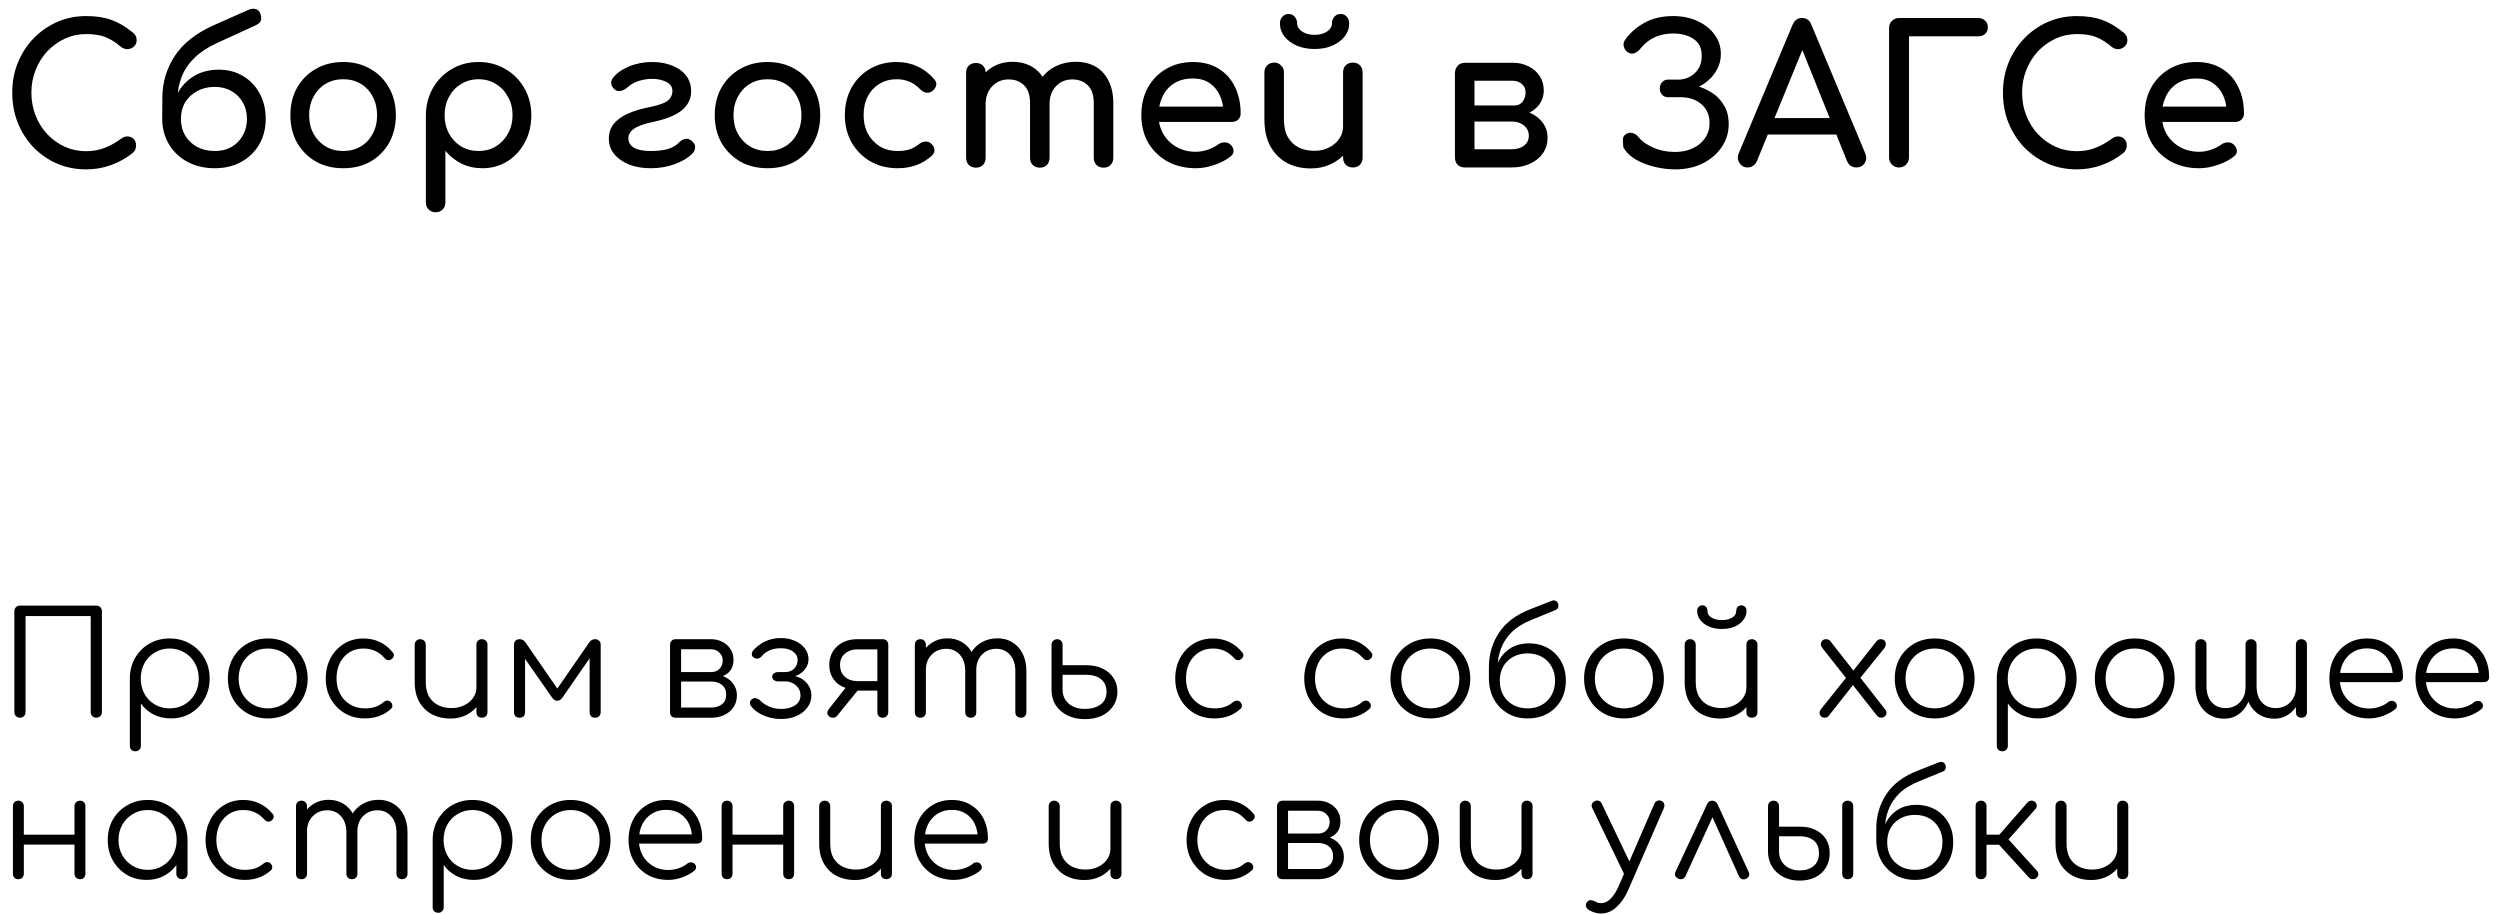
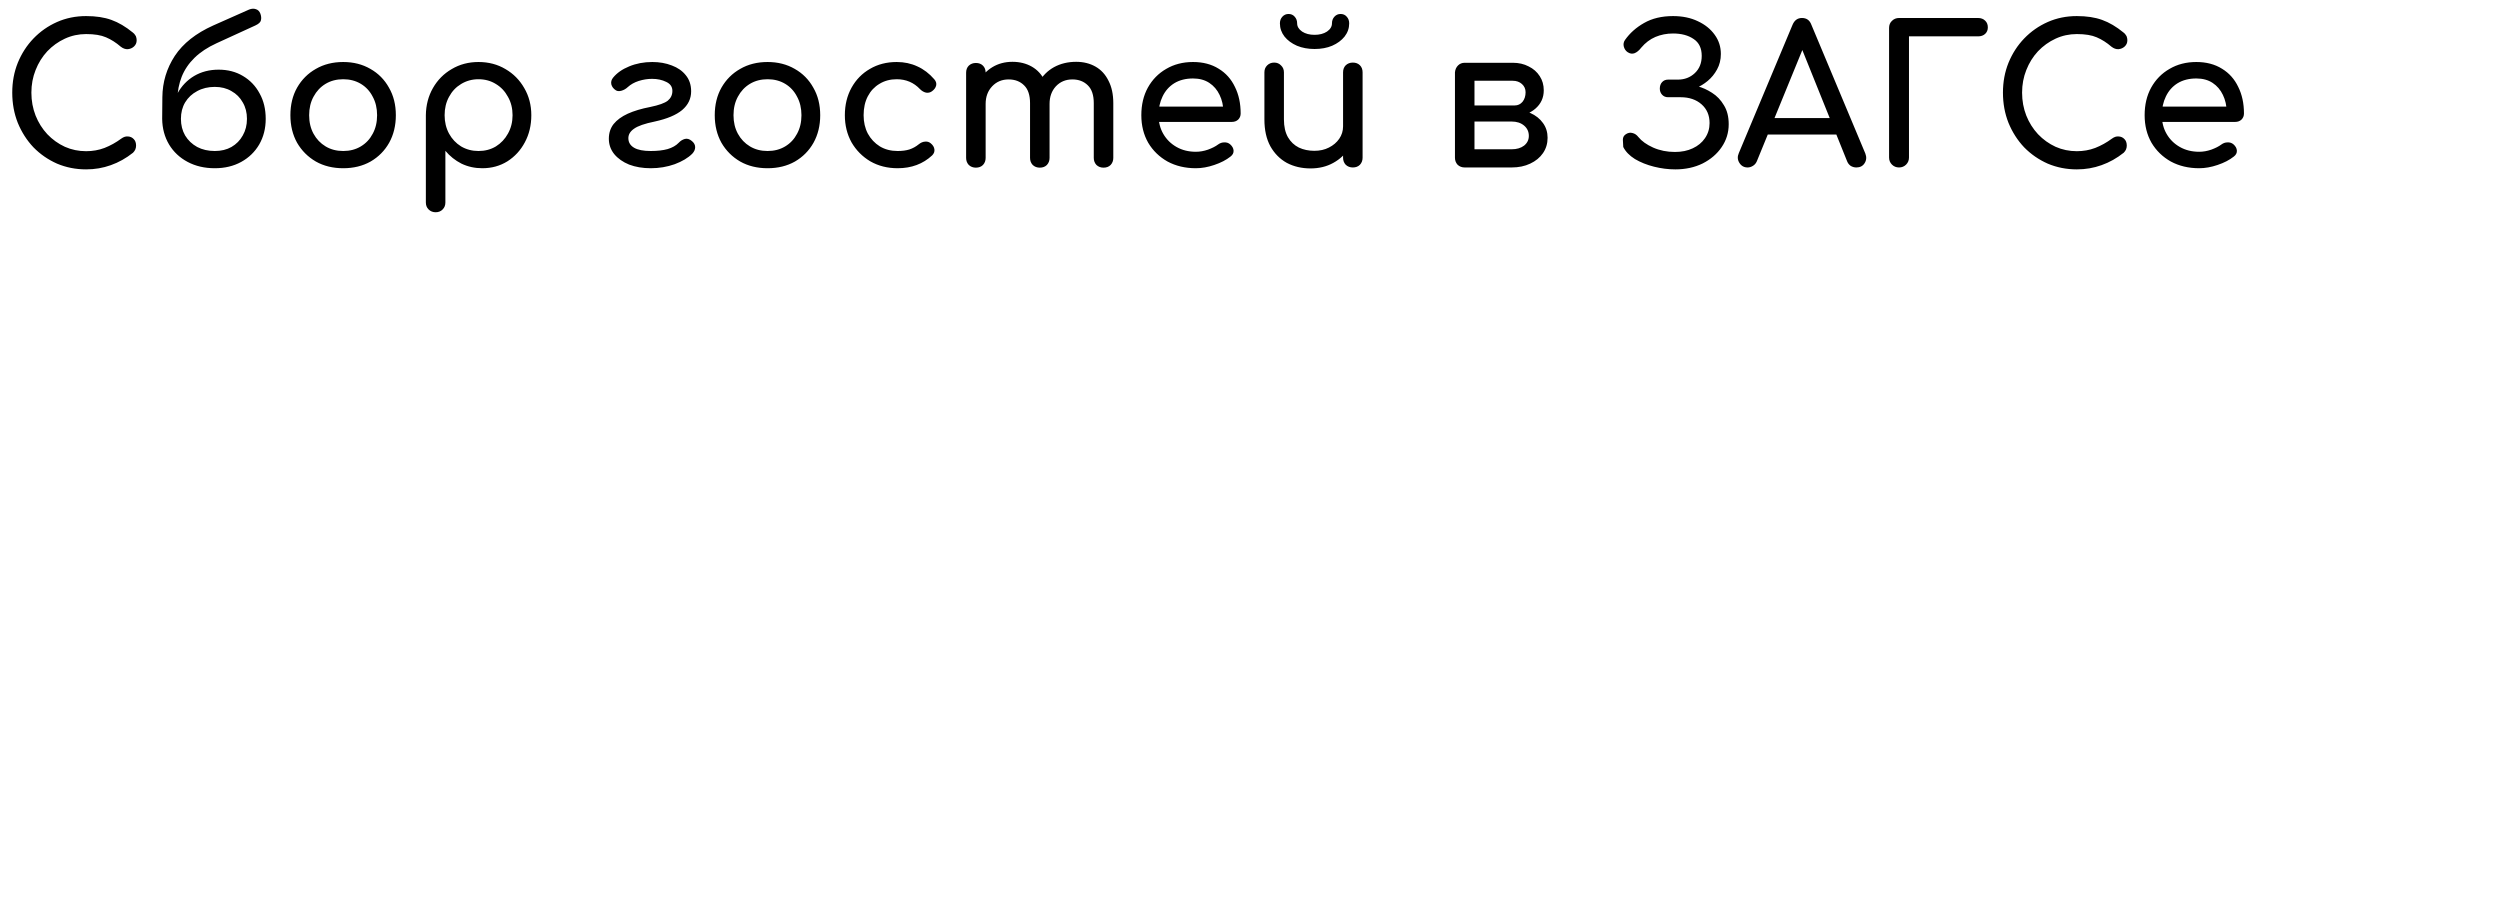
<svg xmlns="http://www.w3.org/2000/svg" width="418" height="153" viewBox="0 0 418 153" fill="none">
-   <path d="M3.336 120C3.064 120 2.84 119.912 2.664 119.736C2.488 119.56 2.4 119.336 2.4 119.064L2.4 102.192C2.4 101.92 2.488 101.696 2.664 101.52C2.84 101.344 3.064 101.256 3.336 101.256H16.104C16.376 101.256 16.6 101.344 16.776 101.52C16.952 101.696 17.04 101.92 17.04 102.192V119.064C17.04 119.336 16.952 119.56 16.776 119.736C16.6 119.912 16.376 120 16.104 120C15.832 120 15.608 119.912 15.432 119.736C15.256 119.56 15.168 119.336 15.168 119.064V103.008H4.272L4.272 119.064C4.272 119.336 4.184 119.56 4.008 119.736C3.832 119.912 3.608 120 3.336 120ZM22.646 125.616C22.358 125.616 22.126 125.528 21.95 125.352C21.79 125.192 21.71 124.968 21.71 124.68V113.352C21.726 112.104 22.022 110.984 22.598 109.992C23.19 108.984 23.982 108.192 24.974 107.616C25.982 107.04 27.11 106.752 28.358 106.752C29.638 106.752 30.782 107.048 31.79 107.64C32.798 108.216 33.59 109.008 34.166 110.016C34.758 111.024 35.054 112.168 35.054 113.448C35.054 114.712 34.766 115.848 34.19 116.856C33.63 117.864 32.862 118.664 31.886 119.256C30.91 119.832 29.806 120.12 28.574 120.12C27.502 120.12 26.526 119.896 25.646 119.448C24.782 118.984 24.086 118.376 23.558 117.624V124.68C23.558 124.968 23.47 125.192 23.294 125.352C23.134 125.528 22.918 125.616 22.646 125.616ZM28.358 118.44C29.286 118.44 30.118 118.224 30.854 117.792C31.59 117.36 32.166 116.768 32.582 116.016C33.014 115.248 33.23 114.392 33.23 113.448C33.23 112.488 33.014 111.632 32.582 110.88C32.166 110.128 31.59 109.536 30.854 109.104C30.118 108.656 29.286 108.432 28.358 108.432C27.446 108.432 26.622 108.656 25.886 109.104C25.15 109.536 24.574 110.128 24.158 110.88C23.742 111.632 23.534 112.488 23.534 113.448C23.534 114.392 23.742 115.248 24.158 116.016C24.574 116.768 25.15 117.36 25.886 117.792C26.622 118.224 27.446 118.44 28.358 118.44ZM44.774 120.12C43.494 120.12 42.35 119.832 41.342 119.256C40.334 118.68 39.542 117.888 38.966 116.88C38.39 115.872 38.102 114.728 38.102 113.448C38.102 112.152 38.39 111 38.966 109.992C39.542 108.984 40.334 108.192 41.342 107.616C42.35 107.04 43.494 106.752 44.774 106.752C46.054 106.752 47.19 107.04 48.182 107.616C49.19 108.192 49.982 108.984 50.558 109.992C51.134 111 51.43 112.152 51.446 113.448C51.446 114.728 51.15 115.872 50.558 116.88C49.982 117.888 49.19 118.68 48.182 119.256C47.19 119.832 46.054 120.12 44.774 120.12ZM44.774 118.44C45.702 118.44 46.534 118.224 47.27 117.792C48.006 117.36 48.582 116.768 48.998 116.016C49.414 115.264 49.622 114.408 49.622 113.448C49.622 112.488 49.414 111.632 48.998 110.88C48.582 110.112 48.006 109.512 47.27 109.08C46.534 108.648 45.702 108.432 44.774 108.432C43.846 108.432 43.014 108.648 42.278 109.08C41.542 109.512 40.958 110.112 40.526 110.88C40.11 111.632 39.902 112.488 39.902 113.448C39.902 114.408 40.11 115.264 40.526 116.016C40.958 116.768 41.542 117.36 42.278 117.792C43.014 118.224 43.846 118.44 44.774 118.44ZM61.017 120.12C59.753 120.12 58.625 119.832 57.633 119.256C56.657 118.664 55.881 117.864 55.305 116.856C54.745 115.848 54.465 114.712 54.465 113.448C54.465 112.168 54.737 111.024 55.281 110.016C55.825 109.008 56.569 108.216 57.513 107.64C58.457 107.048 59.545 106.752 60.777 106.752C61.753 106.752 62.649 106.944 63.465 107.328C64.297 107.712 65.025 108.288 65.649 109.056C65.825 109.248 65.889 109.456 65.841 109.68C65.793 109.888 65.657 110.072 65.433 110.232C65.257 110.36 65.057 110.408 64.833 110.376C64.625 110.328 64.441 110.208 64.281 110.016C63.353 108.96 62.185 108.432 60.777 108.432C59.881 108.432 59.089 108.648 58.401 109.08C57.729 109.512 57.201 110.104 56.817 110.856C56.449 111.608 56.265 112.472 56.265 113.448C56.265 114.408 56.465 115.264 56.865 116.016C57.265 116.768 57.825 117.36 58.545 117.792C59.265 118.224 60.089 118.44 61.017 118.44C61.641 118.44 62.209 118.36 62.721 118.2C63.249 118.024 63.713 117.76 64.113 117.408C64.305 117.248 64.505 117.16 64.713 117.144C64.921 117.128 65.113 117.192 65.289 117.336C65.481 117.512 65.585 117.712 65.601 117.936C65.633 118.16 65.561 118.352 65.385 118.512C64.217 119.584 62.761 120.12 61.017 120.12ZM75.29 120.144C74.153 120.144 73.138 119.912 72.242 119.448C71.346 118.968 70.633 118.272 70.106 117.36C69.594 116.448 69.338 115.336 69.338 114.024V107.784C69.338 107.528 69.425 107.312 69.602 107.136C69.778 106.96 69.993 106.872 70.249 106.872C70.522 106.872 70.746 106.96 70.921 107.136C71.097 107.312 71.186 107.528 71.186 107.784V114.024C71.186 115.016 71.37 115.832 71.737 116.472C72.121 117.112 72.633 117.592 73.273 117.912C73.93 118.232 74.665 118.392 75.481 118.392C76.266 118.392 76.969 118.24 77.594 117.936C78.234 117.632 78.737 117.216 79.106 116.688C79.474 116.16 79.657 115.56 79.657 114.888H80.978C80.93 115.896 80.65 116.8 80.138 117.6C79.641 118.384 78.969 119.008 78.121 119.472C77.273 119.92 76.329 120.144 75.29 120.144ZM80.57 120C80.297 120 80.073 119.92 79.897 119.76C79.737 119.584 79.657 119.352 79.657 119.064V107.784C79.657 107.512 79.737 107.296 79.897 107.136C80.073 106.96 80.297 106.872 80.57 106.872C80.841 106.872 81.066 106.96 81.242 107.136C81.418 107.296 81.505 107.512 81.505 107.784V119.064C81.505 119.352 81.418 119.584 81.242 119.76C81.066 119.92 80.841 120 80.57 120ZM86.876 120C86.588 120 86.356 119.92 86.18 119.76C86.02 119.584 85.94 119.352 85.94 119.064V107.808C85.94 107.52 86.02 107.296 86.18 107.136C86.356 106.96 86.588 106.872 86.876 106.872C87.292 106.872 87.628 107.064 87.884 107.448L93.188 115.128L98.492 107.448C98.748 107.064 99.084 106.872 99.5 106.872C99.788 106.872 100.012 106.96 100.172 107.136C100.348 107.296 100.436 107.52 100.436 107.808V119.064C100.436 119.352 100.348 119.584 100.172 119.76C100.012 119.92 99.788 120 99.5 120C99.212 120 98.988 119.92 98.828 119.76C98.668 119.584 98.588 119.352 98.588 119.064V109.008L99.188 109.2L94.052 116.616C93.796 116.984 93.5 117.168 93.164 117.168C92.828 117.168 92.54 116.984 92.3 116.616L87.164 109.272L87.788 109.08V119.064C87.788 119.352 87.708 119.584 87.548 119.76C87.388 119.92 87.164 120 86.876 120ZM112.967 120C112.679 120 112.447 119.92 112.271 119.76C112.111 119.584 112.031 119.352 112.031 119.064V107.784C112.047 107.512 112.135 107.296 112.295 107.136C112.471 106.96 112.695 106.872 112.967 106.872C113.239 106.872 113.455 106.96 113.615 107.136C113.791 107.296 113.879 107.52 113.879 107.808V112.368H118.943V112.704C119.775 112.704 120.511 112.856 121.151 113.16C121.807 113.464 122.311 113.888 122.663 114.432C123.031 114.96 123.215 115.568 123.215 116.256C123.215 116.992 123.031 117.64 122.663 118.2C122.311 118.76 121.807 119.2 121.151 119.52C120.511 119.84 119.775 120 118.943 120H112.967ZM113.879 118.296H118.943C119.663 118.296 120.255 118.112 120.719 117.744C121.183 117.376 121.415 116.848 121.415 116.16C121.415 115.44 121.183 114.896 120.719 114.528C120.255 114.144 119.663 113.952 118.943 113.952H113.879V118.296ZM116.567 113.4V112.368H118.943C119.503 112.368 119.959 112.184 120.311 111.816C120.663 111.448 120.839 110.976 120.839 110.4C120.839 109.888 120.647 109.456 120.263 109.104C119.895 108.736 119.423 108.552 118.847 108.552H112.991V106.872H118.847C119.583 106.872 120.231 107.024 120.791 107.328C121.367 107.616 121.815 108.016 122.135 108.528C122.471 109.04 122.639 109.632 122.639 110.304C122.639 111.344 122.287 112.12 121.583 112.632C120.895 113.144 120.015 113.4 118.943 113.4H116.567ZM130.624 120.216C129.936 120.216 129.264 120.128 128.608 119.952C127.952 119.76 127.36 119.504 126.832 119.184C126.304 118.848 125.888 118.48 125.584 118.08C125.424 117.872 125.36 117.648 125.392 117.408C125.44 117.168 125.584 116.976 125.824 116.832C126 116.72 126.208 116.696 126.448 116.76C126.704 116.808 126.912 116.92 127.072 117.096C127.472 117.512 127.976 117.856 128.584 118.128C129.192 118.4 129.864 118.536 130.6 118.536C131.56 118.536 132.336 118.336 132.928 117.936C133.536 117.536 133.84 116.968 133.84 116.232C133.84 115.592 133.6 115.056 133.12 114.624C132.656 114.192 132.072 113.96 131.368 113.928H130.144C129.84 113.928 129.592 113.856 129.4 113.712C129.208 113.552 129.112 113.36 129.112 113.136C129.112 112.912 129.208 112.728 129.4 112.584C129.592 112.44 129.84 112.368 130.144 112.368H131.368C131.96 112.352 132.44 112.152 132.808 111.768C133.176 111.384 133.36 110.912 133.36 110.352C133.36 109.776 133.104 109.304 132.592 108.936C132.096 108.568 131.424 108.384 130.576 108.384C129.792 108.384 129.136 108.512 128.608 108.768C128.08 109.024 127.656 109.352 127.336 109.752C127.16 109.944 126.952 110.064 126.712 110.112C126.488 110.144 126.272 110.096 126.064 109.968C125.856 109.856 125.736 109.68 125.704 109.44C125.688 109.2 125.76 108.976 125.92 108.768C126.432 108.176 127.08 107.68 127.864 107.28C128.664 106.88 129.56 106.68 130.552 106.68C131.448 106.68 132.24 106.84 132.928 107.16C133.632 107.464 134.184 107.888 134.584 108.432C134.984 108.96 135.184 109.552 135.184 110.208C135.184 110.736 135.04 111.224 134.752 111.672C134.48 112.104 134.104 112.464 133.624 112.752C133.16 113.024 132.64 113.184 132.064 113.232V112.968C132.736 112.968 133.344 113.112 133.888 113.4C134.432 113.688 134.864 114.088 135.184 114.6C135.504 115.096 135.664 115.656 135.664 116.28C135.664 117.032 135.44 117.704 134.992 118.296C134.56 118.888 133.96 119.36 133.192 119.712C132.44 120.048 131.584 120.216 130.624 120.216ZM147.584 120C147.328 120 147.112 119.92 146.936 119.76C146.776 119.584 146.696 119.352 146.696 119.064V115.464H142.856V115.224C142.04 115.224 141.312 115.056 140.672 114.72C140.032 114.368 139.536 113.888 139.184 113.28C138.832 112.672 138.656 111.968 138.656 111.168C138.656 110.336 138.848 109.6 139.232 108.96C139.632 108.304 140.184 107.792 140.888 107.424C141.592 107.056 142.4 106.872 143.312 106.872H147.584C147.872 106.872 148.096 106.96 148.256 107.136C148.432 107.296 148.52 107.52 148.52 107.808V119.088C148.504 119.36 148.408 119.584 148.232 119.76C148.072 119.92 147.856 120 147.584 120ZM138.608 119.76C138.416 119.584 138.32 119.392 138.32 119.184C138.336 118.976 138.416 118.776 138.56 118.584L141.92 114.312L144.296 114.36L139.976 119.664C139.784 119.904 139.544 120.016 139.256 120C138.984 120 138.768 119.92 138.608 119.76ZM143.312 113.88H146.696V108.576H143.312C142.496 108.576 141.816 108.816 141.272 109.296C140.728 109.76 140.456 110.384 140.456 111.168C140.456 112.016 140.728 112.68 141.272 113.16C141.816 113.64 142.496 113.88 143.312 113.88ZM170.698 120C170.426 120 170.202 119.92 170.026 119.76C169.85 119.584 169.762 119.36 169.762 119.088V112.176C169.762 111.04 169.466 110.144 168.874 109.488C168.282 108.816 167.522 108.48 166.594 108.48C165.602 108.48 164.786 108.816 164.146 109.488C163.522 110.144 163.218 111.024 163.234 112.128H161.578C161.594 111.056 161.826 110.112 162.274 109.296C162.722 108.48 163.338 107.848 164.122 107.4C164.906 106.952 165.794 106.728 166.786 106.728C167.73 106.728 168.562 106.952 169.282 107.4C170.018 107.848 170.586 108.48 170.986 109.296C171.402 110.112 171.61 111.072 171.61 112.176V119.088C171.61 119.36 171.522 119.584 171.346 119.76C171.186 119.92 170.97 120 170.698 120ZM153.898 120C153.61 120 153.378 119.92 153.202 119.76C153.042 119.584 152.962 119.36 152.962 119.088V107.808C152.962 107.536 153.042 107.312 153.202 107.136C153.378 106.96 153.61 106.872 153.898 106.872C154.17 106.872 154.386 106.96 154.546 107.136C154.722 107.312 154.81 107.536 154.81 107.808V119.088C154.81 119.36 154.722 119.584 154.546 119.76C154.386 119.92 154.17 120 153.898 120ZM162.322 120C162.05 120 161.826 119.92 161.65 119.76C161.474 119.584 161.386 119.36 161.386 119.088V112.176C161.386 111.04 161.09 110.144 160.498 109.488C159.906 108.816 159.146 108.48 158.218 108.48C157.226 108.48 156.41 108.808 155.77 109.464C155.13 110.104 154.81 110.944 154.81 111.984H153.49C153.522 110.96 153.746 110.056 154.162 109.272C154.594 108.472 155.178 107.848 155.914 107.4C156.65 106.952 157.482 106.728 158.41 106.728C159.354 106.728 160.186 106.952 160.906 107.4C161.642 107.848 162.21 108.48 162.61 109.296C163.026 110.112 163.234 111.072 163.234 112.176V119.088C163.234 119.36 163.146 119.584 162.97 119.76C162.81 119.92 162.594 120 162.322 120ZM181.384 120.24C180.28 120.24 179.312 120.032 178.48 119.616C177.648 119.2 176.992 118.632 176.512 117.912C176.048 117.176 175.816 116.32 175.816 115.344V107.784C175.832 107.512 175.928 107.296 176.104 107.136C176.28 106.96 176.496 106.872 176.752 106.872C177.008 106.872 177.224 106.96 177.4 107.136C177.576 107.312 177.664 107.536 177.664 107.808V111.216H181.576C182.616 111.216 183.528 111.4 184.312 111.768C185.112 112.136 185.728 112.656 186.16 113.328C186.608 114 186.832 114.776 186.832 115.656C186.832 116.536 186.6 117.328 186.136 118.032C185.688 118.72 185.056 119.264 184.24 119.664C183.424 120.048 182.472 120.24 181.384 120.24ZM181.384 118.536C182.424 118.536 183.288 118.296 183.976 117.816C184.664 117.336 185.008 116.616 185.008 115.656C185.008 114.76 184.704 114.064 184.096 113.568C183.488 113.072 182.648 112.824 181.576 112.824H177.664V115.344C177.664 115.952 177.816 116.504 178.12 117C178.44 117.48 178.872 117.856 179.416 118.128C179.976 118.4 180.632 118.536 181.384 118.536ZM203.053 120.12C201.789 120.12 200.661 119.832 199.669 119.256C198.693 118.664 197.917 117.864 197.341 116.856C196.781 115.848 196.501 114.712 196.501 113.448C196.501 112.168 196.773 111.024 197.317 110.016C197.861 109.008 198.605 108.216 199.549 107.64C200.493 107.048 201.581 106.752 202.813 106.752C203.789 106.752 204.685 106.944 205.501 107.328C206.333 107.712 207.061 108.288 207.685 109.056C207.861 109.248 207.925 109.456 207.877 109.68C207.829 109.888 207.693 110.072 207.469 110.232C207.293 110.36 207.093 110.408 206.869 110.376C206.661 110.328 206.477 110.208 206.317 110.016C205.389 108.96 204.221 108.432 202.813 108.432C201.917 108.432 201.125 108.648 200.437 109.08C199.765 109.512 199.237 110.104 198.853 110.856C198.485 111.608 198.301 112.472 198.301 113.448C198.301 114.408 198.501 115.264 198.901 116.016C199.301 116.768 199.861 117.36 200.581 117.792C201.301 118.224 202.125 118.44 203.053 118.44C203.677 118.44 204.245 118.36 204.757 118.2C205.285 118.024 205.749 117.76 206.149 117.408C206.341 117.248 206.541 117.16 206.749 117.144C206.957 117.128 207.149 117.192 207.325 117.336C207.517 117.512 207.621 117.712 207.637 117.936C207.669 118.16 207.597 118.352 207.421 118.512C206.253 119.584 204.797 120.12 203.053 120.12ZM224.621 120.12C223.357 120.12 222.229 119.832 221.237 119.256C220.261 118.664 219.485 117.864 218.909 116.856C218.349 115.848 218.069 114.712 218.069 113.448C218.069 112.168 218.341 111.024 218.885 110.016C219.429 109.008 220.173 108.216 221.117 107.64C222.061 107.048 223.149 106.752 224.381 106.752C225.357 106.752 226.253 106.944 227.069 107.328C227.901 107.712 228.629 108.288 229.253 109.056C229.429 109.248 229.493 109.456 229.445 109.68C229.397 109.888 229.261 110.072 229.037 110.232C228.861 110.36 228.661 110.408 228.437 110.376C228.229 110.328 228.045 110.208 227.885 110.016C226.957 108.96 225.789 108.432 224.381 108.432C223.485 108.432 222.693 108.648 222.005 109.08C221.333 109.512 220.805 110.104 220.421 110.856C220.053 111.608 219.869 112.472 219.869 113.448C219.869 114.408 220.069 115.264 220.469 116.016C220.869 116.768 221.429 117.36 222.149 117.792C222.869 118.224 223.693 118.44 224.621 118.44C225.245 118.44 225.813 118.36 226.325 118.2C226.853 118.024 227.317 117.76 227.717 117.408C227.909 117.248 228.109 117.16 228.317 117.144C228.525 117.128 228.717 117.192 228.893 117.336C229.085 117.512 229.189 117.712 229.205 117.936C229.237 118.16 229.165 118.352 228.989 118.512C227.821 119.584 226.365 120.12 224.621 120.12ZM239.158 120.12C237.878 120.12 236.734 119.832 235.726 119.256C234.718 118.68 233.926 117.888 233.35 116.88C232.774 115.872 232.486 114.728 232.486 113.448C232.486 112.152 232.774 111 233.35 109.992C233.926 108.984 234.718 108.192 235.726 107.616C236.734 107.04 237.878 106.752 239.158 106.752C240.438 106.752 241.574 107.04 242.566 107.616C243.574 108.192 244.366 108.984 244.942 109.992C245.518 111 245.814 112.152 245.83 113.448C245.83 114.728 245.534 115.872 244.942 116.88C244.366 117.888 243.574 118.68 242.566 119.256C241.574 119.832 240.438 120.12 239.158 120.12ZM239.158 118.44C240.086 118.44 240.918 118.224 241.654 117.792C242.39 117.36 242.966 116.768 243.382 116.016C243.798 115.264 244.006 114.408 244.006 113.448C244.006 112.488 243.798 111.632 243.382 110.88C242.966 110.112 242.39 109.512 241.654 109.08C240.918 108.648 240.086 108.432 239.158 108.432C238.23 108.432 237.398 108.648 236.662 109.08C235.926 109.512 235.342 110.112 234.91 110.88C234.494 111.632 234.286 112.488 234.286 113.448C234.286 114.408 234.494 115.264 234.91 116.016C235.342 116.768 235.926 117.36 236.662 117.792C237.398 118.224 238.23 118.44 239.158 118.44ZM255.424 120.12C254.16 120.12 253.04 119.832 252.064 119.256C251.088 118.68 250.32 117.888 249.76 116.88C249.216 115.856 248.944 114.688 248.944 113.376H249.928C249.928 112.24 250.168 111.24 250.648 110.376C251.144 109.496 251.816 108.808 252.664 108.312C253.528 107.816 254.512 107.568 255.616 107.568C256.816 107.568 257.88 107.832 258.808 108.36C259.752 108.888 260.488 109.624 261.016 110.568C261.544 111.512 261.808 112.592 261.808 113.808C261.808 115.04 261.536 116.136 260.992 117.096C260.448 118.04 259.696 118.784 258.736 119.328C257.776 119.856 256.672 120.12 255.424 120.12ZM255.424 118.44C256.32 118.44 257.112 118.248 257.8 117.864C258.488 117.464 259.024 116.92 259.408 116.232C259.808 115.528 260.008 114.72 260.008 113.808C260.008 112.912 259.808 112.12 259.408 111.432C259.024 110.744 258.488 110.208 257.8 109.824C257.112 109.44 256.32 109.248 255.424 109.248C254.512 109.248 253.704 109.44 253 109.824C252.296 110.208 251.744 110.744 251.344 111.432C250.96 112.12 250.768 112.912 250.768 113.808C250.768 114.72 250.96 115.528 251.344 116.232C251.744 116.92 252.296 117.464 253 117.864C253.704 118.248 254.512 118.44 255.424 118.44ZM248.944 113.448V111.48C248.96 109.352 249.528 107.448 250.648 105.768C251.768 104.072 253.512 102.768 255.88 101.856L259.408 100.464C259.664 100.368 259.888 100.36 260.08 100.44C260.272 100.52 260.416 100.68 260.512 100.92C260.592 101.176 260.592 101.4 260.512 101.592C260.448 101.784 260.264 101.936 259.96 102.048L256.216 103.584C254.808 104.128 253.672 104.816 252.808 105.648C251.96 106.48 251.344 107.416 250.96 108.456C250.576 109.48 250.384 110.568 250.384 111.72L250.408 113.448H248.944ZM271.53 120.12C270.25 120.12 269.106 119.832 268.098 119.256C267.09 118.68 266.298 117.888 265.722 116.88C265.146 115.872 264.858 114.728 264.858 113.448C264.858 112.152 265.146 111 265.722 109.992C266.298 108.984 267.09 108.192 268.098 107.616C269.106 107.04 270.25 106.752 271.53 106.752C272.81 106.752 273.946 107.04 274.938 107.616C275.946 108.192 276.738 108.984 277.314 109.992C277.89 111 278.186 112.152 278.202 113.448C278.202 114.728 277.906 115.872 277.314 116.88C276.738 117.888 275.946 118.68 274.938 119.256C273.946 119.832 272.81 120.12 271.53 120.12ZM271.53 118.44C272.458 118.44 273.29 118.224 274.026 117.792C274.762 117.36 275.338 116.768 275.754 116.016C276.17 115.264 276.378 114.408 276.378 113.448C276.378 112.488 276.17 111.632 275.754 110.88C275.338 110.112 274.762 109.512 274.026 109.08C273.29 108.648 272.458 108.432 271.53 108.432C270.602 108.432 269.77 108.648 269.034 109.08C268.298 109.512 267.714 110.112 267.282 110.88C266.866 111.632 266.658 112.488 266.658 113.448C266.658 114.408 266.866 115.264 267.282 116.016C267.714 116.768 268.298 117.36 269.034 117.792C269.77 118.224 270.602 118.44 271.53 118.44ZM287.629 120.144C286.493 120.144 285.477 119.912 284.581 119.448C283.685 118.968 282.973 118.272 282.445 117.36C281.933 116.448 281.677 115.336 281.677 114.024V107.784C281.677 107.528 281.765 107.312 281.941 107.136C282.117 106.96 282.333 106.872 282.589 106.872C282.861 106.872 283.085 106.96 283.261 107.136C283.437 107.312 283.525 107.528 283.525 107.784V114.024C283.525 115.016 283.709 115.832 284.077 116.472C284.461 117.112 284.973 117.592 285.613 117.912C286.269 118.232 287.005 118.392 287.821 118.392C288.605 118.392 289.309 118.24 289.933 117.936C290.573 117.632 291.077 117.216 291.445 116.688C291.813 116.16 291.997 115.56 291.997 114.888H293.317C293.269 115.896 292.989 116.8 292.477 117.6C291.981 118.384 291.309 119.008 290.461 119.472C289.613 119.92 288.669 120.144 287.629 120.144ZM292.909 120C292.637 120 292.413 119.92 292.237 119.76C292.077 119.584 291.997 119.352 291.997 119.064V107.784C291.997 107.512 292.077 107.296 292.237 107.136C292.413 106.96 292.637 106.872 292.909 106.872C293.181 106.872 293.405 106.96 293.581 107.136C293.757 107.296 293.845 107.512 293.845 107.784V119.064C293.845 119.352 293.757 119.584 293.581 119.76C293.405 119.92 293.181 120 292.909 120ZM287.893 105.168C287.109 105.168 286.405 105.04 285.781 104.784C285.157 104.512 284.661 104.144 284.293 103.68C283.941 103.216 283.765 102.696 283.765 102.12C283.765 101.864 283.845 101.648 284.005 101.472C284.181 101.296 284.389 101.208 284.629 101.208C284.885 101.208 285.093 101.296 285.253 101.472C285.413 101.648 285.493 101.888 285.493 102.192C285.493 102.64 285.725 103 286.189 103.272C286.653 103.544 287.221 103.68 287.893 103.68C288.581 103.68 289.149 103.544 289.597 103.272C290.061 103 290.293 102.64 290.293 102.192C290.293 101.888 290.373 101.648 290.533 101.472C290.709 101.296 290.917 101.208 291.157 101.208C291.413 101.208 291.621 101.296 291.781 101.472C291.941 101.648 292.021 101.864 292.021 102.12C292.021 102.696 291.837 103.216 291.469 103.68C291.117 104.144 290.629 104.512 290.005 104.784C289.381 105.04 288.677 105.168 287.893 105.168ZM314.598 120C314.406 120 314.246 119.968 314.118 119.904C314.006 119.84 313.886 119.728 313.758 119.568L309.606 114.288L308.886 113.664L304.71 108.36C304.534 108.152 304.446 107.936 304.446 107.712C304.462 107.488 304.542 107.296 304.686 107.136C304.83 106.96 305.038 106.872 305.31 106.872C305.582 106.872 305.814 106.968 306.006 107.16L310.038 112.32L310.686 112.848L315.15 118.56C315.358 118.816 315.446 119.056 315.414 119.28C315.382 119.504 315.278 119.68 315.102 119.808C314.942 119.936 314.774 120 314.598 120ZM305.094 120C304.838 120 304.63 119.92 304.47 119.76C304.326 119.6 304.246 119.408 304.23 119.184C304.23 118.96 304.318 118.744 304.494 118.536L308.91 113.016L309.942 114.384L305.742 119.712C305.598 119.904 305.382 120 305.094 120ZM310.71 113.76L309.534 112.56L313.686 107.304C313.798 107.144 313.918 107.032 314.046 106.968C314.19 106.904 314.334 106.872 314.478 106.872C314.75 106.872 314.958 106.96 315.102 107.136C315.246 107.296 315.31 107.496 315.294 107.736C315.294 107.96 315.214 108.176 315.054 108.384L310.71 113.76ZM323.479 120.12C322.199 120.12 321.055 119.832 320.047 119.256C319.039 118.68 318.247 117.888 317.671 116.88C317.095 115.872 316.807 114.728 316.807 113.448C316.807 112.152 317.095 111 317.671 109.992C318.247 108.984 319.039 108.192 320.047 107.616C321.055 107.04 322.199 106.752 323.479 106.752C324.759 106.752 325.895 107.04 326.887 107.616C327.895 108.192 328.687 108.984 329.263 109.992C329.839 111 330.135 112.152 330.151 113.448C330.151 114.728 329.855 115.872 329.263 116.88C328.687 117.888 327.895 118.68 326.887 119.256C325.895 119.832 324.759 120.12 323.479 120.12ZM323.479 118.44C324.407 118.44 325.239 118.224 325.975 117.792C326.711 117.36 327.287 116.768 327.703 116.016C328.119 115.264 328.327 114.408 328.327 113.448C328.327 112.488 328.119 111.632 327.703 110.88C327.287 110.112 326.711 109.512 325.975 109.08C325.239 108.648 324.407 108.432 323.479 108.432C322.551 108.432 321.719 108.648 320.983 109.08C320.247 109.512 319.663 110.112 319.231 110.88C318.815 111.632 318.607 112.488 318.607 113.448C318.607 114.408 318.815 115.264 319.231 116.016C319.663 116.768 320.247 117.36 320.983 117.792C321.719 118.224 322.551 118.44 323.479 118.44ZM334.801 125.616C334.513 125.616 334.281 125.528 334.105 125.352C333.945 125.192 333.865 124.968 333.865 124.68V113.352C333.881 112.104 334.177 110.984 334.753 109.992C335.345 108.984 336.137 108.192 337.129 107.616C338.137 107.04 339.265 106.752 340.513 106.752C341.793 106.752 342.937 107.048 343.945 107.64C344.953 108.216 345.745 109.008 346.321 110.016C346.913 111.024 347.209 112.168 347.209 113.448C347.209 114.712 346.921 115.848 346.345 116.856C345.785 117.864 345.017 118.664 344.041 119.256C343.065 119.832 341.961 120.12 340.729 120.12C339.657 120.12 338.681 119.896 337.801 119.448C336.937 118.984 336.241 118.376 335.713 117.624V124.68C335.713 124.968 335.625 125.192 335.449 125.352C335.289 125.528 335.073 125.616 334.801 125.616ZM340.513 118.44C341.441 118.44 342.273 118.224 343.009 117.792C343.745 117.36 344.321 116.768 344.737 116.016C345.169 115.248 345.385 114.392 345.385 113.448C345.385 112.488 345.169 111.632 344.737 110.88C344.321 110.128 343.745 109.536 343.009 109.104C342.273 108.656 341.441 108.432 340.513 108.432C339.601 108.432 338.777 108.656 338.041 109.104C337.305 109.536 336.729 110.128 336.313 110.88C335.897 111.632 335.689 112.488 335.689 113.448C335.689 114.392 335.897 115.248 336.313 116.016C336.729 116.768 337.305 117.36 338.041 117.792C338.777 118.224 339.601 118.44 340.513 118.44ZM356.93 120.12C355.65 120.12 354.506 119.832 353.498 119.256C352.49 118.68 351.698 117.888 351.122 116.88C350.546 115.872 350.258 114.728 350.258 113.448C350.258 112.152 350.546 111 351.122 109.992C351.698 108.984 352.49 108.192 353.498 107.616C354.506 107.04 355.65 106.752 356.93 106.752C358.21 106.752 359.346 107.04 360.338 107.616C361.346 108.192 362.138 108.984 362.714 109.992C363.29 111 363.586 112.152 363.602 113.448C363.602 114.728 363.306 115.872 362.714 116.88C362.138 117.888 361.346 118.68 360.338 119.256C359.346 119.832 358.21 120.12 356.93 120.12ZM356.93 118.44C357.858 118.44 358.69 118.224 359.426 117.792C360.162 117.36 360.738 116.768 361.154 116.016C361.57 115.264 361.778 114.408 361.778 113.448C361.778 112.488 361.57 111.632 361.154 110.88C360.738 110.112 360.162 109.512 359.426 109.08C358.69 108.648 357.858 108.432 356.93 108.432C356.002 108.432 355.17 108.648 354.434 109.08C353.698 109.512 353.114 110.112 352.682 110.88C352.266 111.632 352.058 112.488 352.058 113.448C352.058 114.408 352.266 115.264 352.682 116.016C353.114 116.768 353.698 117.36 354.434 117.792C355.17 118.224 356.002 118.44 356.93 118.44ZM380.276 120.168C379.332 120.168 378.492 119.944 377.756 119.496C377.036 119.048 376.468 118.416 376.052 117.6C375.652 116.784 375.452 115.824 375.452 114.72V107.808C375.452 107.52 375.532 107.296 375.692 107.136C375.868 106.96 376.092 106.872 376.364 106.872C376.636 106.872 376.86 106.96 377.036 107.136C377.212 107.296 377.3 107.52 377.3 107.808V114.72C377.3 115.472 377.428 116.128 377.684 116.688C377.956 117.232 378.332 117.656 378.812 117.96C379.292 118.248 379.844 118.392 380.468 118.392C381.46 118.392 382.276 118.072 382.916 117.432C383.556 116.776 383.876 115.944 383.876 114.936L384.86 114.96C384.828 115.968 384.612 116.864 384.212 117.648C383.812 118.432 383.268 119.048 382.58 119.496C381.908 119.944 381.14 120.168 380.276 120.168ZM371.9 120.168C370.956 120.168 370.116 119.944 369.38 119.496C368.66 119.048 368.092 118.416 367.676 117.6C367.276 116.784 367.076 115.824 367.076 114.72V107.808C367.076 107.52 367.156 107.296 367.316 107.136C367.492 106.96 367.716 106.872 367.988 106.872C368.26 106.872 368.484 106.96 368.66 107.136C368.836 107.296 368.924 107.52 368.924 107.808V114.72C368.924 115.472 369.052 116.128 369.308 116.688C369.58 117.232 369.956 117.656 370.436 117.96C370.916 118.248 371.468 118.392 372.092 118.392C373.084 118.392 373.892 118.064 374.516 117.408C375.156 116.752 375.468 115.88 375.452 114.792H376.436C376.42 115.848 376.212 116.784 375.812 117.6C375.428 118.4 374.892 119.032 374.204 119.496C373.532 119.944 372.764 120.168 371.9 120.168ZM384.788 120C384.516 120 384.292 119.92 384.116 119.76C383.956 119.584 383.876 119.352 383.876 119.064V107.808C383.876 107.52 383.956 107.296 384.116 107.136C384.292 106.96 384.516 106.872 384.788 106.872C385.06 106.872 385.284 106.96 385.46 107.136C385.636 107.296 385.724 107.52 385.724 107.808V119.064C385.724 119.352 385.636 119.584 385.46 119.76C385.284 119.92 385.06 120 384.788 120ZM396.123 120.12C394.827 120.12 393.675 119.84 392.667 119.28C391.675 118.704 390.891 117.912 390.315 116.904C389.755 115.896 389.475 114.744 389.475 113.448C389.475 112.136 389.739 110.984 390.267 109.992C390.811 108.984 391.555 108.192 392.499 107.616C393.443 107.04 394.531 106.752 395.763 106.752C396.979 106.752 398.035 107.032 398.931 107.592C399.843 108.136 400.547 108.896 401.043 109.872C401.539 110.848 401.787 111.96 401.787 113.208C401.787 113.464 401.707 113.672 401.547 113.832C401.387 113.976 401.179 114.048 400.923 114.048H390.723V112.512H401.115L400.083 113.256C400.099 112.328 399.931 111.496 399.579 110.76C399.227 110.024 398.723 109.448 398.067 109.032C397.427 108.616 396.659 108.408 395.763 108.408C394.851 108.408 394.051 108.624 393.363 109.056C392.675 109.488 392.139 110.088 391.755 110.856C391.387 111.608 391.203 112.472 391.203 113.448C391.203 114.424 391.411 115.288 391.827 116.04C392.259 116.792 392.843 117.384 393.579 117.816C394.315 118.248 395.163 118.464 396.123 118.464C396.699 118.464 397.275 118.368 397.851 118.176C398.443 117.968 398.915 117.712 399.267 117.408C399.443 117.264 399.643 117.192 399.867 117.192C400.091 117.176 400.283 117.232 400.443 117.36C400.651 117.552 400.755 117.76 400.755 117.984C400.771 118.208 400.683 118.4 400.491 118.56C399.963 119.008 399.291 119.384 398.475 119.688C397.659 119.976 396.875 120.12 396.123 120.12ZM410.516 120.12C409.22 120.12 408.068 119.84 407.06 119.28C406.068 118.704 405.284 117.912 404.708 116.904C404.148 115.896 403.868 114.744 403.868 113.448C403.868 112.136 404.132 110.984 404.66 109.992C405.204 108.984 405.948 108.192 406.892 107.616C407.836 107.04 408.924 106.752 410.156 106.752C411.372 106.752 412.428 107.032 413.324 107.592C414.236 108.136 414.94 108.896 415.436 109.872C415.932 110.848 416.18 111.96 416.18 113.208C416.18 113.464 416.1 113.672 415.94 113.832C415.78 113.976 415.572 114.048 415.316 114.048H405.116V112.512H415.508L414.476 113.256C414.492 112.328 414.324 111.496 413.972 110.76C413.62 110.024 413.116 109.448 412.46 109.032C411.82 108.616 411.052 108.408 410.156 108.408C409.244 108.408 408.444 108.624 407.756 109.056C407.068 109.488 406.532 110.088 406.148 110.856C405.78 111.608 405.596 112.472 405.596 113.448C405.596 114.424 405.804 115.288 406.22 116.04C406.652 116.792 407.236 117.384 407.972 117.816C408.708 118.248 409.556 118.464 410.516 118.464C411.092 118.464 411.668 118.368 412.244 118.176C412.836 117.968 413.308 117.712 413.66 117.408C413.836 117.264 414.036 117.192 414.26 117.192C414.484 117.176 414.676 117.232 414.836 117.36C415.044 117.552 415.148 117.76 415.148 117.984C415.164 118.208 415.076 118.4 414.884 118.56C414.356 119.008 413.684 119.384 412.868 119.688C412.052 119.976 411.268 120.12 410.516 120.12ZM13.392 147C13.12 147 12.896 146.92 12.72 146.76C12.544 146.584 12.456 146.352 12.456 146.064V134.808C12.456 134.52 12.544 134.296 12.72 134.136C12.896 133.96 13.12 133.872 13.392 133.872C13.664 133.872 13.88 133.96 14.04 134.136C14.2 134.296 14.28 134.52 14.28 134.808V146.064C14.28 146.352 14.2 146.584 14.04 146.76C13.88 146.92 13.664 147 13.392 147ZM3.072 147C2.8 147 2.576 146.92 2.4 146.76C2.24 146.584 2.16 146.352 2.16 146.064L2.16 134.808C2.16 134.52 2.24 134.296 2.4 134.136C2.576 133.96 2.8 133.872 3.072 133.872C3.344 133.872 3.56 133.96 3.72 134.136C3.896 134.296 3.984 134.52 3.984 134.808L3.984 146.064C3.984 146.352 3.896 146.584 3.72 146.76C3.56 146.92 3.344 147 3.072 147ZM3.672 141.216V139.56H13.104V141.216H3.672ZM24.494 147.12C23.262 147.12 22.158 146.832 21.182 146.256C20.206 145.664 19.43 144.864 18.854 143.856C18.294 142.848 18.014 141.712 18.014 140.448C18.014 139.168 18.302 138.024 18.878 137.016C19.47 136.008 20.27 135.216 21.278 134.64C22.286 134.048 23.422 133.752 24.686 133.752C25.95 133.752 27.078 134.048 28.07 134.64C29.078 135.216 29.87 136.008 30.446 137.016C31.038 138.024 31.342 139.168 31.358 140.448L30.614 141.024C30.614 142.176 30.342 143.216 29.798 144.144C29.27 145.056 28.542 145.784 27.614 146.328C26.702 146.856 25.662 147.12 24.494 147.12ZM24.686 145.44C25.614 145.44 26.438 145.224 27.158 144.792C27.894 144.36 28.47 143.768 28.886 143.016C29.318 142.248 29.534 141.392 29.534 140.448C29.534 139.488 29.318 138.632 28.886 137.88C28.47 137.128 27.894 136.536 27.158 136.104C26.438 135.656 25.614 135.432 24.686 135.432C23.774 135.432 22.95 135.656 22.214 136.104C21.478 136.536 20.894 137.128 20.462 137.88C20.03 138.632 19.814 139.488 19.814 140.448C19.814 141.392 20.03 142.248 20.462 143.016C20.894 143.768 21.478 144.36 22.214 144.792C22.95 145.224 23.774 145.44 24.686 145.44ZM30.422 147C30.15 147 29.926 146.92 29.75 146.76C29.574 146.584 29.486 146.36 29.486 146.088V141.984L29.942 140.088L31.358 140.448V146.088C31.358 146.36 31.27 146.584 31.094 146.76C30.918 146.92 30.694 147 30.422 147ZM40.928 147.12C39.664 147.12 38.536 146.832 37.544 146.256C36.568 145.664 35.792 144.864 35.216 143.856C34.656 142.848 34.376 141.712 34.376 140.448C34.376 139.168 34.648 138.024 35.192 137.016C35.736 136.008 36.48 135.216 37.424 134.64C38.368 134.048 39.456 133.752 40.688 133.752C41.664 133.752 42.56 133.944 43.376 134.328C44.208 134.712 44.936 135.288 45.56 136.056C45.736 136.248 45.8 136.456 45.752 136.68C45.704 136.888 45.568 137.072 45.344 137.232C45.168 137.36 44.968 137.408 44.744 137.376C44.536 137.328 44.352 137.208 44.192 137.016C43.264 135.96 42.096 135.432 40.688 135.432C39.792 135.432 39 135.648 38.312 136.08C37.64 136.512 37.112 137.104 36.728 137.856C36.36 138.608 36.176 139.472 36.176 140.448C36.176 141.408 36.376 142.264 36.776 143.016C37.176 143.768 37.736 144.36 38.456 144.792C39.176 145.224 40 145.44 40.928 145.44C41.552 145.44 42.12 145.36 42.632 145.2C43.16 145.024 43.624 144.76 44.024 144.408C44.216 144.248 44.416 144.16 44.624 144.144C44.832 144.128 45.024 144.192 45.2 144.336C45.392 144.512 45.496 144.712 45.512 144.936C45.544 145.16 45.472 145.352 45.296 145.512C44.128 146.584 42.672 147.12 40.928 147.12ZM67.225 147C66.953 147 66.729 146.92 66.553 146.76C66.377 146.584 66.289 146.36 66.289 146.088V139.176C66.289 138.04 65.993 137.144 65.401 136.488C64.809 135.816 64.049 135.48 63.121 135.48C62.129 135.48 61.313 135.816 60.673 136.488C60.049 137.144 59.745 138.024 59.761 139.128H58.105C58.121 138.056 58.353 137.112 58.801 136.296C59.249 135.48 59.865 134.848 60.649 134.4C61.433 133.952 62.321 133.728 63.313 133.728C64.257 133.728 65.089 133.952 65.809 134.4C66.545 134.848 67.113 135.48 67.513 136.296C67.929 137.112 68.137 138.072 68.137 139.176V146.088C68.137 146.36 68.049 146.584 67.873 146.76C67.713 146.92 67.497 147 67.225 147ZM50.425 147C50.137 147 49.905 146.92 49.729 146.76C49.569 146.584 49.489 146.36 49.489 146.088V134.808C49.489 134.536 49.569 134.312 49.729 134.136C49.905 133.96 50.137 133.872 50.425 133.872C50.697 133.872 50.913 133.96 51.073 134.136C51.249 134.312 51.337 134.536 51.337 134.808V146.088C51.337 146.36 51.249 146.584 51.073 146.76C50.913 146.92 50.697 147 50.425 147ZM58.849 147C58.577 147 58.353 146.92 58.177 146.76C58.001 146.584 57.913 146.36 57.913 146.088V139.176C57.913 138.04 57.617 137.144 57.025 136.488C56.433 135.816 55.673 135.48 54.745 135.48C53.753 135.48 52.937 135.808 52.297 136.464C51.657 137.104 51.337 137.944 51.337 138.984H50.017C50.049 137.96 50.273 137.056 50.689 136.272C51.121 135.472 51.705 134.848 52.441 134.4C53.177 133.952 54.009 133.728 54.937 133.728C55.881 133.728 56.713 133.952 57.433 134.4C58.169 134.848 58.737 135.48 59.137 136.296C59.553 137.112 59.761 138.072 59.761 139.176V146.088C59.761 146.36 59.673 146.584 59.497 146.76C59.337 146.92 59.121 147 58.849 147ZM73.279 152.616C72.991 152.616 72.759 152.528 72.583 152.352C72.423 152.192 72.343 151.968 72.343 151.68V140.352C72.359 139.104 72.655 137.984 73.231 136.992C73.823 135.984 74.615 135.192 75.607 134.616C76.615 134.04 77.743 133.752 78.991 133.752C80.271 133.752 81.415 134.048 82.423 134.64C83.431 135.216 84.223 136.008 84.799 137.016C85.391 138.024 85.687 139.168 85.687 140.448C85.687 141.712 85.399 142.848 84.823 143.856C84.263 144.864 83.495 145.664 82.519 146.256C81.543 146.832 80.439 147.12 79.207 147.12C78.135 147.12 77.159 146.896 76.279 146.448C75.415 145.984 74.719 145.376 74.191 144.624V151.68C74.191 151.968 74.103 152.192 73.927 152.352C73.767 152.528 73.551 152.616 73.279 152.616ZM78.991 145.44C79.919 145.44 80.751 145.224 81.487 144.792C82.223 144.36 82.799 143.768 83.215 143.016C83.647 142.248 83.863 141.392 83.863 140.448C83.863 139.488 83.647 138.632 83.215 137.88C82.799 137.128 82.223 136.536 81.487 136.104C80.751 135.656 79.919 135.432 78.991 135.432C78.079 135.432 77.255 135.656 76.519 136.104C75.783 136.536 75.207 137.128 74.791 137.88C74.375 138.632 74.167 139.488 74.167 140.448C74.167 141.392 74.375 142.248 74.791 143.016C75.207 143.768 75.783 144.36 76.519 144.792C77.255 145.224 78.079 145.44 78.991 145.44ZM95.408 147.12C94.128 147.12 92.984 146.832 91.976 146.256C90.968 145.68 90.176 144.888 89.6 143.88C89.024 142.872 88.736 141.728 88.736 140.448C88.736 139.152 89.024 138 89.6 136.992C90.176 135.984 90.968 135.192 91.976 134.616C92.984 134.04 94.128 133.752 95.408 133.752C96.688 133.752 97.824 134.04 98.816 134.616C99.824 135.192 100.616 135.984 101.192 136.992C101.768 138 102.064 139.152 102.08 140.448C102.08 141.728 101.784 142.872 101.192 143.88C100.616 144.888 99.824 145.68 98.816 146.256C97.824 146.832 96.688 147.12 95.408 147.12ZM95.408 145.44C96.336 145.44 97.168 145.224 97.904 144.792C98.64 144.36 99.216 143.768 99.632 143.016C100.048 142.264 100.256 141.408 100.256 140.448C100.256 139.488 100.048 138.632 99.632 137.88C99.216 137.112 98.64 136.512 97.904 136.08C97.168 135.648 96.336 135.432 95.408 135.432C94.48 135.432 93.648 135.648 92.912 136.08C92.176 136.512 91.592 137.112 91.16 137.88C90.744 138.632 90.536 139.488 90.536 140.448C90.536 141.408 90.744 142.264 91.16 143.016C91.592 143.768 92.176 144.36 92.912 144.792C93.648 145.224 94.48 145.44 95.408 145.44ZM111.746 147.12C110.45 147.12 109.298 146.84 108.29 146.28C107.298 145.704 106.514 144.912 105.938 143.904C105.378 142.896 105.098 141.744 105.098 140.448C105.098 139.136 105.362 137.984 105.89 136.992C106.434 135.984 107.178 135.192 108.122 134.616C109.066 134.04 110.154 133.752 111.386 133.752C112.602 133.752 113.658 134.032 114.554 134.592C115.466 135.136 116.17 135.896 116.666 136.872C117.162 137.848 117.41 138.96 117.41 140.208C117.41 140.464 117.33 140.672 117.17 140.832C117.01 140.976 116.802 141.048 116.546 141.048H106.346V139.512H116.738L115.706 140.256C115.722 139.328 115.554 138.496 115.202 137.76C114.85 137.024 114.346 136.448 113.69 136.032C113.05 135.616 112.282 135.408 111.386 135.408C110.474 135.408 109.674 135.624 108.986 136.056C108.298 136.488 107.762 137.088 107.378 137.856C107.01 138.608 106.826 139.472 106.826 140.448C106.826 141.424 107.034 142.288 107.45 143.04C107.882 143.792 108.466 144.384 109.202 144.816C109.938 145.248 110.786 145.464 111.746 145.464C112.322 145.464 112.898 145.368 113.474 145.176C114.066 144.968 114.538 144.712 114.89 144.408C115.066 144.264 115.266 144.192 115.49 144.192C115.714 144.176 115.906 144.232 116.066 144.36C116.274 144.552 116.378 144.76 116.378 144.984C116.394 145.208 116.306 145.4 116.114 145.56C115.586 146.008 114.914 146.384 114.098 146.688C113.282 146.976 112.498 147.12 111.746 147.12ZM131.888 147C131.616 147 131.392 146.92 131.216 146.76C131.04 146.584 130.952 146.352 130.952 146.064V134.808C130.952 134.52 131.04 134.296 131.216 134.136C131.392 133.96 131.616 133.872 131.888 133.872C132.16 133.872 132.376 133.96 132.536 134.136C132.696 134.296 132.776 134.52 132.776 134.808V146.064C132.776 146.352 132.696 146.584 132.536 146.76C132.376 146.92 132.16 147 131.888 147ZM121.568 147C121.296 147 121.072 146.92 120.896 146.76C120.736 146.584 120.656 146.352 120.656 146.064V134.808C120.656 134.52 120.736 134.296 120.896 134.136C121.072 133.96 121.296 133.872 121.568 133.872C121.84 133.872 122.056 133.96 122.216 134.136C122.392 134.296 122.48 134.52 122.48 134.808V146.064C122.48 146.352 122.392 146.584 122.216 146.76C122.056 146.92 121.84 147 121.568 147ZM122.168 141.216V139.56H131.6V141.216H122.168ZM142.918 147.144C141.782 147.144 140.766 146.912 139.87 146.448C138.974 145.968 138.262 145.272 137.734 144.36C137.222 143.448 136.966 142.336 136.966 141.024V134.784C136.966 134.528 137.054 134.312 137.23 134.136C137.406 133.96 137.622 133.872 137.878 133.872C138.15 133.872 138.374 133.96 138.55 134.136C138.726 134.312 138.814 134.528 138.814 134.784V141.024C138.814 142.016 138.998 142.832 139.366 143.472C139.75 144.112 140.262 144.592 140.902 144.912C141.558 145.232 142.294 145.392 143.11 145.392C143.894 145.392 144.598 145.24 145.222 144.936C145.862 144.632 146.366 144.216 146.734 143.688C147.102 143.16 147.286 142.56 147.286 141.888H148.606C148.558 142.896 148.278 143.8 147.766 144.6C147.27 145.384 146.598 146.008 145.75 146.472C144.902 146.92 143.958 147.144 142.918 147.144ZM148.198 147C147.926 147 147.702 146.92 147.526 146.76C147.366 146.584 147.286 146.352 147.286 146.064V134.784C147.286 134.512 147.366 134.296 147.526 134.136C147.702 133.96 147.926 133.872 148.198 133.872C148.47 133.872 148.694 133.96 148.87 134.136C149.046 134.296 149.134 134.512 149.134 134.784V146.064C149.134 146.352 149.046 146.584 148.87 146.76C148.694 146.92 148.47 147 148.198 147ZM159.52 147.12C158.224 147.12 157.072 146.84 156.064 146.28C155.072 145.704 154.288 144.912 153.712 143.904C153.152 142.896 152.872 141.744 152.872 140.448C152.872 139.136 153.136 137.984 153.664 136.992C154.208 135.984 154.952 135.192 155.896 134.616C156.84 134.04 157.928 133.752 159.16 133.752C160.376 133.752 161.432 134.032 162.328 134.592C163.24 135.136 163.944 135.896 164.44 136.872C164.936 137.848 165.184 138.96 165.184 140.208C165.184 140.464 165.104 140.672 164.944 140.832C164.784 140.976 164.576 141.048 164.32 141.048H154.12V139.512H164.512L163.48 140.256C163.496 139.328 163.328 138.496 162.976 137.76C162.624 137.024 162.12 136.448 161.464 136.032C160.824 135.616 160.056 135.408 159.16 135.408C158.248 135.408 157.448 135.624 156.76 136.056C156.072 136.488 155.536 137.088 155.152 137.856C154.784 138.608 154.6 139.472 154.6 140.448C154.6 141.424 154.808 142.288 155.224 143.04C155.656 143.792 156.24 144.384 156.976 144.816C157.712 145.248 158.56 145.464 159.52 145.464C160.096 145.464 160.672 145.368 161.248 145.176C161.84 144.968 162.312 144.712 162.664 144.408C162.84 144.264 163.04 144.192 163.264 144.192C163.488 144.176 163.68 144.232 163.84 144.36C164.048 144.552 164.152 144.76 164.152 144.984C164.168 145.208 164.08 145.4 163.888 145.56C163.36 146.008 162.688 146.384 161.872 146.688C161.056 146.976 160.272 147.12 159.52 147.12ZM181.294 147.144C180.158 147.144 179.142 146.912 178.246 146.448C177.35 145.968 176.638 145.272 176.11 144.36C175.598 143.448 175.342 142.336 175.342 141.024V134.784C175.342 134.528 175.43 134.312 175.606 134.136C175.782 133.96 175.998 133.872 176.254 133.872C176.526 133.872 176.75 133.96 176.926 134.136C177.102 134.312 177.19 134.528 177.19 134.784V141.024C177.19 142.016 177.374 142.832 177.742 143.472C178.126 144.112 178.638 144.592 179.278 144.912C179.934 145.232 180.67 145.392 181.486 145.392C182.27 145.392 182.974 145.24 183.598 144.936C184.238 144.632 184.742 144.216 185.11 143.688C185.478 143.16 185.662 142.56 185.662 141.888H186.982C186.934 142.896 186.654 143.8 186.142 144.6C185.646 145.384 184.974 146.008 184.126 146.472C183.278 146.92 182.334 147.144 181.294 147.144ZM186.574 147C186.302 147 186.078 146.92 185.902 146.76C185.742 146.584 185.662 146.352 185.662 146.064V134.784C185.662 134.512 185.742 134.296 185.902 134.136C186.078 133.96 186.302 133.872 186.574 133.872C186.846 133.872 187.07 133.96 187.246 134.136C187.422 134.296 187.51 134.512 187.51 134.784V146.064C187.51 146.352 187.422 146.584 187.246 146.76C187.07 146.92 186.846 147 186.574 147ZM204.951 147.12C203.687 147.12 202.559 146.832 201.567 146.256C200.591 145.664 199.815 144.864 199.239 143.856C198.679 142.848 198.399 141.712 198.399 140.448C198.399 139.168 198.671 138.024 199.215 137.016C199.759 136.008 200.503 135.216 201.447 134.64C202.391 134.048 203.479 133.752 204.711 133.752C205.687 133.752 206.583 133.944 207.399 134.328C208.231 134.712 208.959 135.288 209.583 136.056C209.759 136.248 209.823 136.456 209.775 136.68C209.727 136.888 209.591 137.072 209.367 137.232C209.191 137.36 208.991 137.408 208.767 137.376C208.559 137.328 208.375 137.208 208.215 137.016C207.287 135.96 206.119 135.432 204.711 135.432C203.815 135.432 203.023 135.648 202.335 136.08C201.663 136.512 201.135 137.104 200.751 137.856C200.383 138.608 200.199 139.472 200.199 140.448C200.199 141.408 200.399 142.264 200.799 143.016C201.199 143.768 201.759 144.36 202.479 144.792C203.199 145.224 204.023 145.44 204.951 145.44C205.575 145.44 206.143 145.36 206.655 145.2C207.183 145.024 207.647 144.76 208.047 144.408C208.239 144.248 208.439 144.16 208.647 144.144C208.855 144.128 209.047 144.192 209.223 144.336C209.415 144.512 209.519 144.712 209.535 144.936C209.567 145.16 209.495 145.352 209.319 145.512C208.151 146.584 206.695 147.12 204.951 147.12ZM214.448 147C214.16 147 213.928 146.92 213.752 146.76C213.592 146.584 213.512 146.352 213.512 146.064V134.784C213.528 134.512 213.616 134.296 213.776 134.136C213.952 133.96 214.176 133.872 214.448 133.872C214.72 133.872 214.936 133.96 215.096 134.136C215.272 134.296 215.36 134.52 215.36 134.808V139.368H220.424V139.704C221.256 139.704 221.992 139.856 222.632 140.16C223.288 140.464 223.792 140.888 224.144 141.432C224.512 141.96 224.696 142.568 224.696 143.256C224.696 143.992 224.512 144.64 224.144 145.2C223.792 145.76 223.288 146.2 222.632 146.52C221.992 146.84 221.256 147 220.424 147H214.448ZM215.36 145.296H220.424C221.144 145.296 221.736 145.112 222.2 144.744C222.664 144.376 222.896 143.848 222.896 143.16C222.896 142.44 222.664 141.896 222.2 141.528C221.736 141.144 221.144 140.952 220.424 140.952H215.36V145.296ZM218.048 140.4V139.368H220.424C220.984 139.368 221.44 139.184 221.792 138.816C222.144 138.448 222.32 137.976 222.32 137.4C222.32 136.888 222.128 136.456 221.744 136.104C221.376 135.736 220.904 135.552 220.328 135.552H214.472V133.872H220.328C221.064 133.872 221.712 134.024 222.272 134.328C222.848 134.616 223.296 135.016 223.616 135.528C223.952 136.04 224.12 136.632 224.12 137.304C224.12 138.344 223.768 139.12 223.064 139.632C222.376 140.144 221.496 140.4 220.424 140.4H218.048ZM233.928 147.12C232.648 147.12 231.504 146.832 230.496 146.256C229.488 145.68 228.696 144.888 228.12 143.88C227.544 142.872 227.256 141.728 227.256 140.448C227.256 139.152 227.544 138 228.12 136.992C228.696 135.984 229.488 135.192 230.496 134.616C231.504 134.04 232.648 133.752 233.928 133.752C235.208 133.752 236.344 134.04 237.336 134.616C238.344 135.192 239.136 135.984 239.712 136.992C240.288 138 240.584 139.152 240.6 140.448C240.6 141.728 240.304 142.872 239.712 143.88C239.136 144.888 238.344 145.68 237.336 146.256C236.344 146.832 235.208 147.12 233.928 147.12ZM233.928 145.44C234.856 145.44 235.688 145.224 236.424 144.792C237.16 144.36 237.736 143.768 238.152 143.016C238.568 142.264 238.776 141.408 238.776 140.448C238.776 139.488 238.568 138.632 238.152 137.88C237.736 137.112 237.16 136.512 236.424 136.08C235.688 135.648 234.856 135.432 233.928 135.432C233 135.432 232.168 135.648 231.432 136.08C230.696 136.512 230.112 137.112 229.68 137.88C229.264 138.632 229.056 139.488 229.056 140.448C229.056 141.408 229.264 142.264 229.68 143.016C230.112 143.768 230.696 144.36 231.432 144.792C232.168 145.224 233 145.44 233.928 145.44ZM250.026 147.144C248.89 147.144 247.874 146.912 246.978 146.448C246.082 145.968 245.37 145.272 244.842 144.36C244.33 143.448 244.074 142.336 244.074 141.024V134.784C244.074 134.528 244.162 134.312 244.338 134.136C244.514 133.96 244.73 133.872 244.986 133.872C245.258 133.872 245.482 133.96 245.658 134.136C245.834 134.312 245.922 134.528 245.922 134.784V141.024C245.922 142.016 246.106 142.832 246.474 143.472C246.858 144.112 247.37 144.592 248.01 144.912C248.666 145.232 249.402 145.392 250.218 145.392C251.002 145.392 251.706 145.24 252.33 144.936C252.97 144.632 253.474 144.216 253.842 143.688C254.21 143.16 254.394 142.56 254.394 141.888H255.714C255.666 142.896 255.386 143.8 254.874 144.6C254.378 145.384 253.706 146.008 252.858 146.472C252.01 146.92 251.066 147.144 250.026 147.144ZM255.306 147C255.034 147 254.81 146.92 254.634 146.76C254.474 146.584 254.394 146.352 254.394 146.064V134.784C254.394 134.512 254.474 134.296 254.634 134.136C254.81 133.96 255.034 133.872 255.306 133.872C255.578 133.872 255.802 133.96 255.978 134.136C256.154 134.296 256.242 134.512 256.242 134.784V146.064C256.242 146.352 256.154 146.584 255.978 146.76C255.802 146.92 255.578 147 255.306 147ZM267.732 152.736C267.38 152.752 267.028 152.704 266.676 152.592C266.34 152.496 266.004 152.352 265.668 152.16C265.412 152 265.252 151.792 265.188 151.536C265.108 151.296 265.156 151.064 265.332 150.84C265.492 150.632 265.684 150.52 265.908 150.504C266.148 150.504 266.396 150.568 266.652 150.696C266.828 150.808 267.004 150.888 267.18 150.936C267.356 150.984 267.556 151.008 267.78 151.008C268.308 150.992 268.812 150.744 269.292 150.264C269.788 149.784 270.236 149.088 270.636 148.176L276.612 134.376C276.708 134.136 276.868 133.976 277.092 133.896C277.332 133.8 277.572 133.808 277.812 133.92C278.036 134.016 278.18 134.176 278.244 134.4C278.324 134.624 278.308 134.864 278.196 135.12L272.196 148.896C271.684 150.048 271.036 150.976 270.252 151.68C269.484 152.384 268.644 152.736 267.732 152.736ZM272.748 146.592C272.508 146.704 272.284 146.728 272.076 146.664C271.868 146.584 271.7 146.424 271.572 146.184L266.22 135.096C266.108 134.856 266.092 134.632 266.172 134.424C266.252 134.216 266.412 134.056 266.652 133.944C266.892 133.832 267.116 133.816 267.324 133.896C267.532 133.96 267.692 134.112 267.804 134.352L273.084 145.392C273.196 145.632 273.228 145.864 273.18 146.088C273.132 146.312 272.988 146.48 272.748 146.592ZM286.273 133.872C286.465 133.872 286.641 133.92 286.801 134.016C286.961 134.112 287.089 134.272 287.185 134.496L292.393 145.824C292.505 146.048 292.513 146.264 292.417 146.472C292.337 146.664 292.185 146.816 291.961 146.928C291.705 147.04 291.473 147.064 291.265 147C291.057 146.92 290.889 146.76 290.761 146.52L285.793 135.456H286.873L281.809 146.496C281.697 146.736 281.521 146.896 281.281 146.976C281.057 147.04 280.825 147.016 280.585 146.904C280.361 146.792 280.201 146.64 280.105 146.448C280.025 146.24 280.033 146.024 280.129 145.8L285.409 134.496C285.601 134.08 285.889 133.872 286.273 133.872ZM300.911 147.24C299.871 147.24 298.951 147.032 298.151 146.616C297.367 146.2 296.743 145.624 296.279 144.888C295.831 144.152 295.607 143.304 295.607 142.344V134.784C295.623 134.512 295.711 134.296 295.871 134.136C296.047 133.96 296.271 133.872 296.543 133.872C296.815 133.872 297.031 133.96 297.191 134.136C297.367 134.296 297.455 134.52 297.455 134.808V138.216H301.007C301.967 138.216 302.815 138.4 303.551 138.768C304.303 139.12 304.887 139.632 305.303 140.304C305.719 140.96 305.927 141.744 305.927 142.656C305.927 143.584 305.711 144.392 305.279 145.08C304.863 145.768 304.271 146.304 303.503 146.688C302.751 147.056 301.887 147.24 300.911 147.24ZM300.911 145.536C301.839 145.536 302.607 145.296 303.215 144.816C303.823 144.336 304.127 143.616 304.127 142.656C304.127 141.696 303.831 140.984 303.239 140.52C302.663 140.056 301.919 139.824 301.007 139.824H297.455V142.344C297.455 143.272 297.775 144.04 298.415 144.648C299.071 145.24 299.903 145.536 300.911 145.536ZM308.927 147C308.655 147 308.431 146.92 308.255 146.76C308.095 146.584 308.015 146.352 308.015 146.064V134.808C308.015 134.52 308.095 134.296 308.255 134.136C308.431 133.96 308.655 133.872 308.927 133.872C309.215 133.872 309.439 133.96 309.599 134.136C309.775 134.296 309.863 134.52 309.863 134.808V146.064C309.863 146.352 309.775 146.584 309.599 146.76C309.439 146.92 309.215 147 308.927 147ZM320.193 147.12C318.929 147.12 317.809 146.832 316.833 146.256C315.857 145.68 315.089 144.888 314.529 143.88C313.985 142.856 313.713 141.688 313.713 140.376H314.697C314.697 139.24 314.937 138.24 315.417 137.376C315.913 136.496 316.585 135.808 317.433 135.312C318.297 134.816 319.281 134.568 320.385 134.568C321.585 134.568 322.649 134.832 323.577 135.36C324.521 135.888 325.257 136.624 325.785 137.568C326.313 138.512 326.577 139.592 326.577 140.808C326.577 142.04 326.305 143.136 325.761 144.096C325.217 145.04 324.465 145.784 323.505 146.328C322.545 146.856 321.441 147.12 320.193 147.12ZM320.193 145.44C321.089 145.44 321.881 145.248 322.569 144.864C323.257 144.464 323.793 143.92 324.177 143.232C324.577 142.528 324.777 141.72 324.777 140.808C324.777 139.912 324.577 139.12 324.177 138.432C323.793 137.744 323.257 137.208 322.569 136.824C321.881 136.44 321.089 136.248 320.193 136.248C319.281 136.248 318.473 136.44 317.769 136.824C317.065 137.208 316.513 137.744 316.113 138.432C315.729 139.12 315.537 139.912 315.537 140.808C315.537 141.72 315.729 142.528 316.113 143.232C316.513 143.92 317.065 144.464 317.769 144.864C318.473 145.248 319.281 145.44 320.193 145.44ZM313.713 140.448V138.48C313.729 136.352 314.297 134.448 315.417 132.768C316.537 131.072 318.281 129.768 320.649 128.856L324.177 127.464C324.433 127.368 324.657 127.36 324.849 127.44C325.041 127.52 325.185 127.68 325.281 127.92C325.361 128.176 325.361 128.4 325.281 128.592C325.217 128.784 325.033 128.936 324.729 129.048L320.985 130.584C319.577 131.128 318.441 131.816 317.577 132.648C316.729 133.48 316.113 134.416 315.729 135.456C315.345 136.48 315.153 137.568 315.153 138.72L315.177 140.448H313.713ZM340.523 146.76C340.363 146.92 340.147 147 339.875 147C339.619 147 339.411 146.912 339.251 146.736L333.515 140.448L339.011 134.16C339.171 133.984 339.371 133.888 339.611 133.872C339.851 133.856 340.059 133.92 340.235 134.064C340.427 134.24 340.531 134.44 340.547 134.664C340.563 134.872 340.491 135.072 340.331 135.264L335.819 140.352L340.571 145.584C340.731 145.76 340.811 145.96 340.811 146.184C340.811 146.392 340.715 146.584 340.523 146.76ZM331.211 147C330.939 147 330.723 146.92 330.563 146.76C330.403 146.584 330.323 146.36 330.323 146.088V134.808C330.323 134.52 330.403 134.296 330.563 134.136C330.723 133.96 330.939 133.872 331.211 133.872C331.499 133.872 331.723 133.96 331.883 134.136C332.059 134.296 332.147 134.52 332.147 134.808V139.56H335.075V141.24H332.147V146.088C332.147 146.36 332.059 146.584 331.883 146.76C331.723 146.92 331.499 147 331.211 147ZM349.632 147.144C348.496 147.144 347.48 146.912 346.584 146.448C345.688 145.968 344.976 145.272 344.448 144.36C343.936 143.448 343.68 142.336 343.68 141.024V134.784C343.68 134.528 343.768 134.312 343.944 134.136C344.12 133.96 344.336 133.872 344.592 133.872C344.864 133.872 345.088 133.96 345.264 134.136C345.44 134.312 345.528 134.528 345.528 134.784V141.024C345.528 142.016 345.712 142.832 346.08 143.472C346.464 144.112 346.976 144.592 347.616 144.912C348.272 145.232 349.008 145.392 349.824 145.392C350.608 145.392 351.312 145.24 351.936 144.936C352.576 144.632 353.08 144.216 353.448 143.688C353.816 143.16 354 142.56 354 141.888H355.32C355.272 142.896 354.992 143.8 354.48 144.6C353.984 145.384 353.312 146.008 352.464 146.472C351.616 146.92 350.672 147.144 349.632 147.144ZM354.912 147C354.64 147 354.416 146.92 354.24 146.76C354.08 146.584 354 146.352 354 146.064V134.784C354 134.512 354.08 134.296 354.24 134.136C354.416 133.96 354.64 133.872 354.912 133.872C355.184 133.872 355.408 133.96 355.584 134.136C355.76 134.296 355.848 134.512 355.848 134.784V146.064C355.848 146.352 355.76 146.584 355.584 146.76C355.408 146.92 355.184 147 354.912 147Z" fill="black" />
  <path d="M14.4 28.32C12.672 28.32 11.051 28 9.536 27.36C8.043 26.699 6.731 25.792 5.6 24.64C4.491 23.467 3.616 22.101 2.976 20.544C2.357 18.987 2.048 17.301 2.048 15.488C2.048 13.696 2.357 12.032 2.976 10.496C3.616 8.939 4.491 7.584 5.6 6.432C6.731 5.259 8.043 4.341 9.536 3.68C11.029 3.019 12.651 2.688 14.4 2.688C16.043 2.688 17.451 2.901 18.624 3.328C19.819 3.755 21.013 4.459 22.208 5.44C22.379 5.568 22.507 5.707 22.592 5.856C22.699 5.984 22.763 6.123 22.784 6.272C22.827 6.4 22.848 6.56 22.848 6.752C22.848 7.157 22.699 7.499 22.4 7.776C22.123 8.032 21.781 8.181 21.376 8.224C20.971 8.245 20.576 8.107 20.192 7.808C19.403 7.125 18.581 6.603 17.728 6.24C16.896 5.877 15.787 5.696 14.4 5.696C13.141 5.696 11.957 5.952 10.848 6.464C9.739 6.976 8.757 7.68 7.904 8.576C7.072 9.472 6.421 10.517 5.952 11.712C5.483 12.885 5.248 14.144 5.248 15.488C5.248 16.853 5.483 18.133 5.952 19.328C6.421 20.501 7.072 21.536 7.904 22.432C8.757 23.328 9.739 24.032 10.848 24.544C11.957 25.035 13.141 25.28 14.4 25.28C15.488 25.28 16.512 25.099 17.472 24.736C18.453 24.352 19.392 23.829 20.288 23.168C20.672 22.891 21.045 22.773 21.408 22.816C21.792 22.837 22.112 22.987 22.368 23.264C22.624 23.52 22.752 23.883 22.752 24.352C22.752 24.565 22.709 24.779 22.624 24.992C22.539 25.184 22.411 25.365 22.24 25.536C21.088 26.453 19.851 27.147 18.528 27.616C17.227 28.085 15.851 28.32 14.4 28.32ZM35.915 28.128C34.208 28.128 32.694 27.776 31.371 27.072C30.048 26.368 29.014 25.397 28.267 24.16C27.52 22.901 27.136 21.472 27.115 19.872H28.683C28.683 18.251 29.014 16.832 29.675 15.616C30.358 14.379 31.286 13.408 32.459 12.704C33.654 12 35.019 11.648 36.555 11.648C38.091 11.648 39.446 12 40.619 12.704C41.814 13.408 42.742 14.379 43.403 15.616C44.086 16.832 44.427 18.251 44.427 19.872C44.427 21.472 44.064 22.901 43.339 24.16C42.614 25.397 41.611 26.368 40.331 27.072C39.051 27.776 37.579 28.128 35.915 28.128ZM35.915 25.248C36.982 25.248 37.91 25.024 38.699 24.576C39.51 24.107 40.139 23.467 40.587 22.656C41.056 21.845 41.291 20.917 41.291 19.872C41.291 18.827 41.056 17.909 40.587 17.12C40.139 16.309 39.51 15.68 38.699 15.232C37.91 14.763 36.982 14.528 35.915 14.528C34.806 14.528 33.824 14.763 32.971 15.232C32.118 15.68 31.446 16.309 30.955 17.12C30.486 17.909 30.251 18.827 30.251 19.872C30.251 20.917 30.486 21.845 30.955 22.656C31.446 23.467 32.118 24.107 32.971 24.576C33.824 25.024 34.806 25.248 35.915 25.248ZM27.115 19.872L27.147 16.256C27.168 13.739 27.862 11.435 29.227 9.344C30.614 7.253 32.758 5.557 35.659 4.256L41.643 1.6C42.07 1.429 42.454 1.408 42.795 1.536C43.136 1.643 43.382 1.888 43.531 2.272C43.68 2.677 43.712 3.051 43.627 3.392C43.563 3.712 43.254 4 42.699 4.256L36.203 7.232C34.71 7.915 33.483 8.725 32.523 9.664C31.563 10.603 30.848 11.659 30.379 12.832C29.931 13.984 29.686 15.232 29.643 16.576L29.579 19.872H27.115ZM57.386 28.128C55.658 28.128 54.133 27.755 52.81 27.008C51.487 26.24 50.442 25.195 49.674 23.872C48.927 22.528 48.554 20.992 48.554 19.264C48.554 17.515 48.927 15.979 49.674 14.656C50.442 13.312 51.487 12.267 52.81 11.52C54.133 10.752 55.658 10.368 57.386 10.368C59.093 10.368 60.607 10.752 61.93 11.52C63.253 12.267 64.287 13.312 65.034 14.656C65.802 15.979 66.186 17.515 66.186 19.264C66.186 20.992 65.813 22.528 65.066 23.872C64.319 25.195 63.285 26.24 61.962 27.008C60.639 27.755 59.114 28.128 57.386 28.128ZM57.386 25.248C58.495 25.248 59.477 24.992 60.33 24.48C61.183 23.968 61.845 23.264 62.314 22.368C62.805 21.472 63.05 20.437 63.05 19.264C63.05 18.091 62.805 17.056 62.314 16.16C61.845 15.243 61.183 14.528 60.33 14.016C59.477 13.504 58.495 13.248 57.386 13.248C56.277 13.248 55.295 13.504 54.442 14.016C53.589 14.528 52.917 15.243 52.426 16.16C51.935 17.056 51.69 18.091 51.69 19.264C51.69 20.437 51.935 21.472 52.426 22.368C52.917 23.264 53.589 23.968 54.442 24.48C55.295 24.992 56.277 25.248 57.386 25.248ZM72.836 35.488C72.366 35.488 71.972 35.328 71.652 35.008C71.353 34.709 71.204 34.325 71.204 33.856V19.264C71.225 17.579 71.62 16.064 72.388 14.72C73.156 13.376 74.201 12.32 75.524 11.552C76.846 10.763 78.34 10.368 80.004 10.368C81.689 10.368 83.193 10.763 84.516 11.552C85.838 12.32 86.884 13.376 87.652 14.72C88.441 16.064 88.836 17.579 88.836 19.264C88.836 20.949 88.473 22.464 87.748 23.808C87.044 25.131 86.073 26.187 84.836 26.976C83.598 27.744 82.201 28.128 80.644 28.128C79.385 28.128 78.222 27.872 77.156 27.36C76.11 26.827 75.214 26.112 74.468 25.216V33.856C74.468 34.325 74.318 34.709 74.02 35.008C73.721 35.328 73.326 35.488 72.836 35.488ZM80.004 25.248C81.092 25.248 82.062 24.992 82.916 24.48C83.769 23.947 84.441 23.232 84.932 22.336C85.444 21.419 85.7 20.395 85.7 19.264C85.7 18.112 85.444 17.088 84.932 16.192C84.441 15.275 83.769 14.56 82.916 14.048C82.062 13.515 81.092 13.248 80.004 13.248C78.937 13.248 77.966 13.515 77.092 14.048C76.238 14.56 75.566 15.275 75.076 16.192C74.585 17.088 74.34 18.112 74.34 19.264C74.34 20.395 74.585 21.419 75.076 22.336C75.566 23.232 76.238 23.947 77.092 24.48C77.966 24.992 78.937 25.248 80.004 25.248ZM108.807 28.128C107.463 28.128 106.257 27.925 105.191 27.52C104.145 27.093 103.313 26.507 102.695 25.76C102.097 25.013 101.799 24.16 101.799 23.2C101.799 22.24 102.065 21.419 102.599 20.736C103.153 20.053 103.943 19.477 104.967 19.008C106.012 18.539 107.26 18.165 108.711 17.888C110.161 17.589 111.143 17.237 111.655 16.832C112.167 16.405 112.423 15.861 112.423 15.2C112.423 14.517 112.081 14.016 111.399 13.696C110.716 13.355 109.927 13.184 109.031 13.184C108.284 13.184 107.537 13.301 106.791 13.536C106.065 13.771 105.457 14.112 104.967 14.56C104.647 14.859 104.295 15.061 103.911 15.168C103.527 15.275 103.217 15.253 102.983 15.104C102.577 14.848 102.321 14.517 102.215 14.112C102.129 13.707 102.225 13.333 102.503 12.992C103.143 12.203 104.039 11.573 105.191 11.104C106.364 10.613 107.655 10.368 109.063 10.368C110.257 10.368 111.345 10.56 112.327 10.944C113.308 11.307 114.087 11.851 114.663 12.576C115.26 13.301 115.559 14.197 115.559 15.264C115.559 16.501 115.057 17.547 114.055 18.4C113.052 19.232 111.527 19.872 109.479 20.32C107.793 20.661 106.631 21.067 105.991 21.536C105.351 21.984 105.041 22.528 105.063 23.168C105.084 23.829 105.404 24.341 106.023 24.704C106.641 25.067 107.569 25.248 108.807 25.248C109.916 25.248 110.855 25.141 111.623 24.928C112.412 24.693 113.031 24.341 113.479 23.872C113.777 23.552 114.119 23.339 114.503 23.232C114.887 23.125 115.281 23.243 115.687 23.584C116.049 23.883 116.231 24.224 116.231 24.608C116.231 24.992 116.071 25.355 115.751 25.696C115.047 26.4 114.065 26.987 112.807 27.456C111.548 27.904 110.215 28.128 108.807 28.128ZM128.339 28.128C126.61 28.128 125.085 27.755 123.762 27.008C122.44 26.24 121.394 25.195 120.626 23.872C119.88 22.528 119.506 20.992 119.506 19.264C119.506 17.515 119.88 15.979 120.626 14.656C121.394 13.312 122.44 12.267 123.762 11.52C125.085 10.752 126.61 10.368 128.339 10.368C130.045 10.368 131.56 10.752 132.882 11.52C134.205 12.267 135.24 13.312 135.986 14.656C136.755 15.979 137.139 17.515 137.139 19.264C137.139 20.992 136.765 22.528 136.018 23.872C135.272 25.195 134.237 26.24 132.915 27.008C131.592 27.755 130.067 28.128 128.339 28.128ZM128.339 25.248C129.448 25.248 130.429 24.992 131.282 24.48C132.136 23.968 132.797 23.264 133.266 22.368C133.757 21.472 134.003 20.437 134.003 19.264C134.003 18.091 133.757 17.056 133.266 16.16C132.797 15.243 132.136 14.528 131.282 14.016C130.429 13.504 129.448 13.248 128.339 13.248C127.229 13.248 126.248 13.504 125.394 14.016C124.541 14.528 123.869 15.243 123.378 16.16C122.888 17.056 122.642 18.091 122.642 19.264C122.642 20.437 122.888 21.472 123.378 22.368C123.869 23.264 124.541 23.968 125.394 24.48C126.248 24.992 127.229 25.248 128.339 25.248ZM150.092 28.128C148.386 28.128 146.86 27.744 145.516 26.976C144.194 26.187 143.148 25.131 142.38 23.808C141.634 22.464 141.26 20.949 141.26 19.264C141.26 17.536 141.634 16 142.38 14.656C143.127 13.312 144.151 12.267 145.452 11.52C146.754 10.752 148.247 10.368 149.932 10.368C151.191 10.368 152.343 10.613 153.388 11.104C154.434 11.573 155.372 12.288 156.204 13.248C156.503 13.589 156.61 13.941 156.524 14.304C156.439 14.667 156.204 14.987 155.82 15.264C155.522 15.477 155.191 15.552 154.828 15.488C154.466 15.403 154.135 15.211 153.836 14.912C152.791 13.803 151.49 13.248 149.932 13.248C148.844 13.248 147.884 13.504 147.052 14.016C146.22 14.507 145.57 15.2 145.1 16.096C144.631 16.992 144.396 18.048 144.396 19.264C144.396 20.416 144.631 21.44 145.1 22.336C145.591 23.232 146.263 23.947 147.116 24.48C147.97 24.992 148.962 25.248 150.092 25.248C150.839 25.248 151.49 25.163 152.044 24.992C152.62 24.8 153.143 24.512 153.612 24.128C153.954 23.851 154.306 23.701 154.668 23.68C155.031 23.637 155.351 23.733 155.628 23.968C155.991 24.267 156.194 24.608 156.236 24.992C156.279 25.355 156.151 25.685 155.852 25.984C154.316 27.413 152.396 28.128 150.092 28.128ZM184.511 28.032C184.042 28.032 183.647 27.883 183.327 27.584C183.028 27.264 182.879 26.869 182.879 26.4V17.248C182.879 15.904 182.548 14.912 181.887 14.272C181.226 13.611 180.362 13.28 179.295 13.28C178.186 13.28 177.268 13.664 176.543 14.432C175.839 15.2 175.487 16.181 175.487 17.376H172.831C172.831 15.989 173.13 14.773 173.727 13.728C174.324 12.661 175.156 11.829 176.223 11.232C177.311 10.635 178.548 10.336 179.935 10.336C181.151 10.336 182.228 10.603 183.167 11.136C184.106 11.669 184.831 12.459 185.343 13.504C185.876 14.528 186.143 15.776 186.143 17.248V26.4C186.143 26.869 185.994 27.264 185.695 27.584C185.396 27.883 185.002 28.032 184.511 28.032ZM163.167 28.032C162.698 28.032 162.303 27.883 161.983 27.584C161.684 27.264 161.535 26.869 161.535 26.4V12.16C161.535 11.669 161.684 11.275 161.983 10.976C162.303 10.677 162.698 10.528 163.167 10.528C163.658 10.528 164.052 10.677 164.351 10.976C164.65 11.275 164.799 11.669 164.799 12.16V26.4C164.799 26.869 164.65 27.264 164.351 27.584C164.052 27.883 163.658 28.032 163.167 28.032ZM173.855 28.032C173.386 28.032 172.991 27.883 172.671 27.584C172.372 27.264 172.223 26.869 172.223 26.4V17.248C172.223 15.904 171.892 14.912 171.231 14.272C170.57 13.611 169.706 13.28 168.639 13.28C167.53 13.28 166.612 13.664 165.887 14.432C165.162 15.2 164.799 16.181 164.799 17.376H162.783C162.783 15.989 163.06 14.773 163.615 13.728C164.17 12.661 164.938 11.829 165.919 11.232C166.9 10.635 168.02 10.336 169.279 10.336C170.495 10.336 171.572 10.603 172.511 11.136C173.45 11.669 174.175 12.459 174.687 13.504C175.22 14.528 175.487 15.776 175.487 17.248V26.4C175.487 26.869 175.338 27.264 175.039 27.584C174.74 27.883 174.346 28.032 173.855 28.032ZM199.95 28.128C198.18 28.128 196.601 27.755 195.214 27.008C193.849 26.24 192.772 25.195 191.982 23.872C191.214 22.528 190.83 20.992 190.83 19.264C190.83 17.515 191.193 15.979 191.918 14.656C192.665 13.312 193.689 12.267 194.99 11.52C196.292 10.752 197.785 10.368 199.47 10.368C201.134 10.368 202.564 10.741 203.758 11.488C204.953 12.213 205.86 13.227 206.478 14.528C207.118 15.808 207.438 17.291 207.438 18.976C207.438 19.381 207.3 19.723 207.022 20C206.745 20.256 206.393 20.384 205.966 20.384H193.07V17.824H205.87L204.558 18.72C204.537 17.653 204.324 16.704 203.918 15.872C203.513 15.019 202.937 14.347 202.19 13.856C201.444 13.365 200.537 13.12 199.47 13.12C198.254 13.12 197.209 13.387 196.334 13.92C195.481 14.453 194.83 15.189 194.382 16.128C193.934 17.045 193.71 18.091 193.71 19.264C193.71 20.437 193.977 21.483 194.51 22.4C195.044 23.317 195.78 24.043 196.718 24.576C197.657 25.109 198.734 25.376 199.95 25.376C200.612 25.376 201.284 25.259 201.966 25.024C202.67 24.768 203.236 24.48 203.662 24.16C203.982 23.925 204.324 23.808 204.686 23.808C205.07 23.787 205.401 23.893 205.678 24.128C206.041 24.448 206.233 24.8 206.254 25.184C206.276 25.568 206.105 25.899 205.742 26.176C205.017 26.752 204.11 27.221 203.022 27.584C201.956 27.947 200.932 28.128 199.95 28.128ZM219.121 28.16C217.649 28.16 216.327 27.851 215.153 27.232C214.001 26.592 213.084 25.664 212.401 24.448C211.74 23.232 211.409 21.739 211.409 19.968V12.096C211.409 11.627 211.559 11.243 211.857 10.944C212.177 10.624 212.572 10.464 213.041 10.464C213.511 10.464 213.895 10.624 214.193 10.944C214.513 11.243 214.673 11.627 214.673 12.096V19.968C214.673 21.163 214.897 22.155 215.345 22.944C215.793 23.712 216.401 24.288 217.169 24.672C217.937 25.035 218.801 25.216 219.761 25.216C220.679 25.216 221.489 25.035 222.193 24.672C222.919 24.309 223.495 23.819 223.921 23.2C224.348 22.581 224.561 21.888 224.561 21.12H226.577C226.577 22.443 226.247 23.637 225.585 24.704C224.945 25.771 224.06 26.613 222.929 27.232C221.82 27.851 220.551 28.16 219.121 28.16ZM226.193 28C225.724 28 225.329 27.851 225.009 27.552C224.711 27.232 224.561 26.837 224.561 26.368V12.096C224.561 11.605 224.711 11.211 225.009 10.912C225.329 10.613 225.724 10.464 226.193 10.464C226.684 10.464 227.079 10.613 227.377 10.912C227.676 11.211 227.825 11.605 227.825 12.096V26.368C227.825 26.837 227.676 27.232 227.377 27.552C227.079 27.851 226.684 28 226.193 28ZM219.793 8.192C218.705 8.192 217.724 8.011 216.849 7.648C215.975 7.264 215.281 6.752 214.769 6.112C214.257 5.451 214.001 4.715 214.001 3.904C214.001 3.456 214.14 3.083 214.417 2.784C214.695 2.485 215.036 2.336 215.441 2.336C215.868 2.336 216.209 2.485 216.465 2.784C216.743 3.083 216.881 3.456 216.881 3.904C216.881 4.437 217.159 4.896 217.713 5.28C218.268 5.643 218.961 5.824 219.793 5.824C220.625 5.824 221.319 5.643 221.873 5.28C222.428 4.896 222.705 4.437 222.705 3.904C222.705 3.456 222.844 3.083 223.121 2.784C223.399 2.485 223.74 2.336 224.145 2.336C224.572 2.336 224.913 2.485 225.169 2.784C225.447 3.083 225.585 3.456 225.585 3.904C225.585 4.715 225.329 5.451 224.817 6.112C224.305 6.752 223.612 7.264 222.737 7.648C221.884 8.011 220.903 8.192 219.793 8.192ZM244.901 28C244.431 28 244.037 27.851 243.717 27.552C243.418 27.232 243.269 26.837 243.269 26.368V12.096C243.311 11.627 243.482 11.243 243.781 10.944C244.079 10.645 244.453 10.496 244.901 10.496C245.391 10.496 245.786 10.645 246.085 10.944C246.383 11.243 246.533 11.637 246.533 12.128V17.632H252.741V18.272C253.914 18.272 254.949 18.475 255.845 18.88C256.762 19.285 257.477 19.851 257.989 20.576C258.501 21.28 258.757 22.101 258.757 23.04C258.757 24 258.501 24.853 257.989 25.6C257.477 26.347 256.762 26.933 255.845 27.36C254.949 27.787 253.914 28 252.741 28H244.901ZM246.533 24.96H252.741C253.594 24.96 254.287 24.757 254.821 24.352C255.354 23.925 255.621 23.381 255.621 22.72C255.621 22.016 255.354 21.44 254.821 20.992C254.287 20.544 253.594 20.32 252.741 20.32H246.533V24.96ZM250.213 19.36V17.632H253.253C253.786 17.632 254.223 17.429 254.565 17.024C254.906 16.597 255.077 16.064 255.077 15.424C255.077 14.869 254.874 14.411 254.469 14.048C254.063 13.685 253.551 13.504 252.933 13.504H244.933V10.496H252.933C253.935 10.496 254.821 10.699 255.589 11.104C256.378 11.488 256.997 12.032 257.445 12.736C257.893 13.419 258.117 14.208 258.117 15.104C258.117 16.341 257.647 17.365 256.709 18.176C255.791 18.965 254.639 19.36 253.253 19.36H250.213ZM280.112 28.32C278.938 28.32 277.754 28.171 276.56 27.872C275.365 27.573 274.298 27.147 273.36 26.592C272.442 26.016 271.792 25.344 271.408 24.576C271.386 24.171 271.365 23.765 271.344 23.36C271.344 22.955 271.514 22.645 271.856 22.432C272.218 22.197 272.581 22.133 272.944 22.24C273.328 22.325 273.658 22.549 273.936 22.912C274.49 23.595 275.312 24.181 276.4 24.672C277.509 25.163 278.725 25.408 280.048 25.408C281.178 25.408 282.17 25.205 283.024 24.8C283.898 24.395 284.581 23.829 285.072 23.104C285.584 22.357 285.84 21.515 285.84 20.576C285.84 19.275 285.392 18.229 284.496 17.44C283.6 16.651 282.437 16.256 281.008 16.256H278.896C278.49 16.256 278.16 16.117 277.904 15.84C277.648 15.563 277.52 15.221 277.52 14.816C277.52 14.368 277.648 14.005 277.904 13.728C278.16 13.451 278.49 13.312 278.896 13.312H280.528C281.658 13.312 282.608 12.949 283.376 12.224C284.144 11.499 284.528 10.539 284.528 9.344C284.528 8.064 284.08 7.125 283.184 6.528C282.288 5.909 281.136 5.6 279.728 5.6C278.682 5.6 277.701 5.792 276.784 6.176C275.888 6.56 275.098 7.157 274.416 7.968C274.053 8.437 273.68 8.747 273.296 8.896C272.912 9.045 272.517 8.981 272.112 8.704C271.813 8.491 271.61 8.192 271.504 7.808C271.397 7.403 271.461 7.029 271.696 6.688C272.506 5.536 273.573 4.587 274.896 3.84C276.24 3.072 277.85 2.688 279.728 2.688C281.306 2.688 282.693 2.976 283.888 3.552C285.082 4.107 286.021 4.864 286.704 5.824C287.386 6.763 287.728 7.829 287.728 9.024C287.728 9.984 287.514 10.848 287.088 11.616C286.682 12.363 286.16 13.003 285.52 13.536C284.901 14.048 284.25 14.443 283.568 14.72C282.885 14.976 282.288 15.104 281.776 15.104V14.08C282.352 14.08 283.045 14.197 283.856 14.432C284.666 14.645 285.466 15.008 286.256 15.52C287.066 16.032 287.728 16.725 288.24 17.6C288.773 18.453 289.04 19.509 289.04 20.768C289.04 22.176 288.645 23.456 287.856 24.608C287.088 25.739 286.032 26.645 284.688 27.328C283.344 27.989 281.818 28.32 280.112 28.32ZM292.202 28C291.604 28 291.146 27.744 290.826 27.232C290.506 26.72 290.474 26.176 290.73 25.6L299.722 4.128C300.042 3.381 300.564 3.008 301.29 3.008C302.058 3.008 302.58 3.381 302.858 4.128L311.882 25.664C312.116 26.261 312.074 26.805 311.754 27.296C311.455 27.765 310.996 28 310.378 28C310.058 28 309.748 27.915 309.45 27.744C309.172 27.552 308.97 27.296 308.842 26.976L300.906 7.264H301.802L293.738 26.976C293.588 27.317 293.364 27.573 293.066 27.744C292.788 27.915 292.5 28 292.202 28ZM293.898 22.496L295.178 19.744H307.722L309.002 22.496H293.898ZM317.518 28C317.048 28 316.654 27.84 316.334 27.52C316.014 27.2 315.854 26.805 315.854 26.336V4.672C315.854 4.181 316.014 3.787 316.334 3.488C316.654 3.168 317.048 3.008 317.518 3.008L330.734 3.008C331.224 3.008 331.619 3.157 331.918 3.456C332.216 3.733 332.366 4.107 332.366 4.576C332.366 5.024 332.216 5.387 331.918 5.664C331.619 5.941 331.224 6.08 330.734 6.08H319.182V26.336C319.182 26.805 319.022 27.2 318.702 27.52C318.382 27.84 317.987 28 317.518 28ZM347.245 28.32C345.517 28.32 343.896 28 342.381 27.36C340.888 26.699 339.576 25.792 338.445 24.64C337.336 23.467 336.461 22.101 335.821 20.544C335.202 18.987 334.893 17.301 334.893 15.488C334.893 13.696 335.202 12.032 335.821 10.496C336.461 8.939 337.336 7.584 338.445 6.432C339.576 5.259 340.888 4.341 342.381 3.68C343.874 3.019 345.496 2.688 347.245 2.688C348.888 2.688 350.296 2.901 351.469 3.328C352.664 3.755 353.858 4.459 355.053 5.44C355.224 5.568 355.352 5.707 355.437 5.856C355.544 5.984 355.608 6.123 355.629 6.272C355.672 6.4 355.693 6.56 355.693 6.752C355.693 7.157 355.544 7.499 355.245 7.776C354.968 8.032 354.626 8.181 354.221 8.224C353.816 8.245 353.421 8.107 353.037 7.808C352.248 7.125 351.426 6.603 350.573 6.24C349.741 5.877 348.632 5.696 347.245 5.696C345.986 5.696 344.802 5.952 343.693 6.464C342.584 6.976 341.602 7.68 340.749 8.576C339.917 9.472 339.266 10.517 338.797 11.712C338.328 12.885 338.093 14.144 338.093 15.488C338.093 16.853 338.328 18.133 338.797 19.328C339.266 20.501 339.917 21.536 340.749 22.432C341.602 23.328 342.584 24.032 343.693 24.544C344.802 25.035 345.986 25.28 347.245 25.28C348.333 25.28 349.357 25.099 350.317 24.736C351.298 24.352 352.237 23.829 353.133 23.168C353.517 22.891 353.89 22.773 354.253 22.816C354.637 22.837 354.957 22.987 355.213 23.264C355.469 23.52 355.597 23.883 355.597 24.352C355.597 24.565 355.554 24.779 355.469 24.992C355.384 25.184 355.256 25.365 355.085 25.536C353.933 26.453 352.696 27.147 351.373 27.616C350.072 28.085 348.696 28.32 347.245 28.32ZM367.703 28.128C365.932 28.128 364.353 27.755 362.967 27.008C361.601 26.24 360.524 25.195 359.735 23.872C358.967 22.528 358.583 20.992 358.583 19.264C358.583 17.515 358.945 15.979 359.671 14.656C360.417 13.312 361.441 12.267 362.743 11.52C364.044 10.752 365.537 10.368 367.223 10.368C368.887 10.368 370.316 10.741 371.511 11.488C372.705 12.213 373.612 13.227 374.231 14.528C374.871 15.808 375.191 17.291 375.191 18.976C375.191 19.381 375.052 19.723 374.775 20C374.497 20.256 374.145 20.384 373.719 20.384H360.823V17.824H373.623L372.311 18.72C372.289 17.653 372.076 16.704 371.671 15.872C371.265 15.019 370.689 14.347 369.943 13.856C369.196 13.365 368.289 13.12 367.223 13.12C366.007 13.12 364.961 13.387 364.087 13.92C363.233 14.453 362.583 15.189 362.135 16.128C361.687 17.045 361.463 18.091 361.463 19.264C361.463 20.437 361.729 21.483 362.263 22.4C362.796 23.317 363.532 24.043 364.471 24.576C365.409 25.109 366.487 25.376 367.703 25.376C368.364 25.376 369.036 25.259 369.719 25.024C370.423 24.768 370.988 24.48 371.415 24.16C371.735 23.925 372.076 23.808 372.439 23.808C372.823 23.787 373.153 23.893 373.431 24.128C373.793 24.448 373.985 24.8 374.007 25.184C374.028 25.568 373.857 25.899 373.495 26.176C372.769 26.752 371.863 27.221 370.775 27.584C369.708 27.947 368.684 28.128 367.703 28.128Z" fill="black" />
</svg>